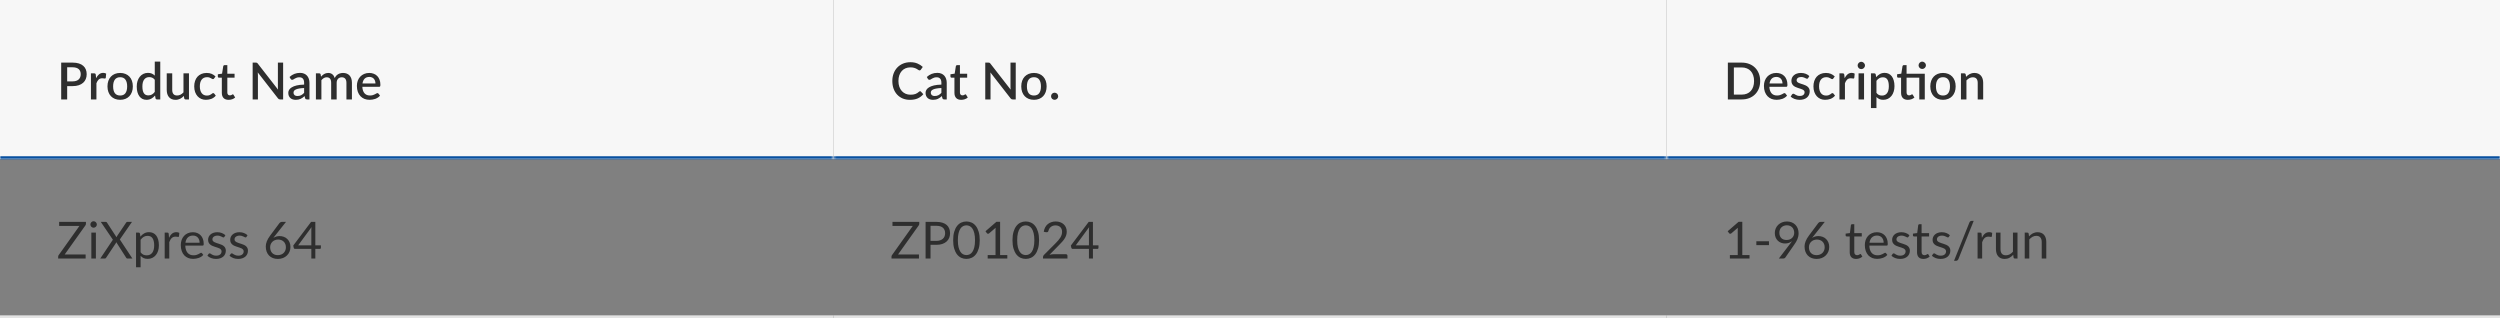
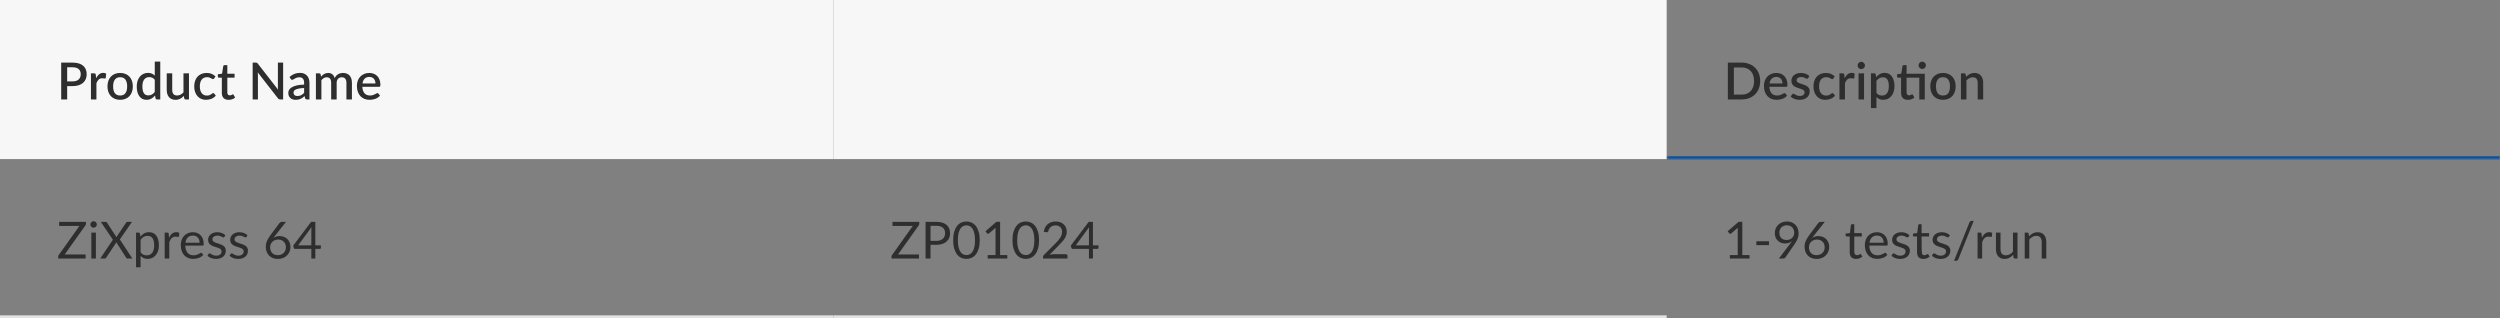
<svg xmlns="http://www.w3.org/2000/svg" width="880" height="112" viewBox="0 0 880 112" fill="none">
  <rect x="0" y="0" width="880" height="112" fill="#808080" stroke="none" />
  <mask id="path-1-inside-1_21_711" fill="white">
    <path d="M0 0H293.333V56H0V0Z" />
  </mask>
  <path d="M0 0H293.333V56H0V0Z" fill="#F7F7F7" />
  <path d="M25.571 28.646C26.039 28.646 26.45 28.586 26.804 28.466C27.164 28.346 27.461 28.178 27.695 27.962C27.935 27.74 28.115 27.473 28.235 27.161C28.355 26.849 28.415 26.501 28.415 26.117C28.415 25.739 28.355 25.4 28.235 25.1C28.121 24.8 27.947 24.545 27.713 24.335C27.479 24.125 27.182 23.966 26.822 23.858C26.468 23.744 26.051 23.687 25.571 23.687H23.645V28.646H25.571ZM25.571 22.04C26.417 22.04 27.149 22.139 27.767 22.337C28.391 22.535 28.904 22.814 29.306 23.174C29.714 23.528 30.017 23.957 30.215 24.461C30.413 24.959 30.512 25.511 30.512 26.117C30.512 26.735 30.407 27.302 30.197 27.818C29.987 28.328 29.675 28.769 29.261 29.141C28.847 29.507 28.331 29.795 27.713 30.005C27.101 30.209 26.387 30.311 25.571 30.311H23.645V35H21.539V22.04H25.571ZM33.834 27.521C34.122 26.939 34.47 26.483 34.878 26.153C35.286 25.817 35.775 25.649 36.345 25.649C36.543 25.649 36.729 25.673 36.903 25.721C37.077 25.763 37.233 25.829 37.371 25.919L37.236 27.377C37.212 27.479 37.173 27.551 37.119 27.593C37.071 27.629 37.005 27.647 36.921 27.647C36.831 27.647 36.702 27.632 36.534 27.602C36.366 27.566 36.189 27.548 36.003 27.548C35.733 27.548 35.493 27.587 35.283 27.665C35.079 27.743 34.893 27.857 34.725 28.007C34.563 28.157 34.419 28.34 34.293 28.556C34.167 28.772 34.05 29.018 33.942 29.294V35H32.007V25.82H33.132C33.336 25.82 33.477 25.859 33.555 25.937C33.633 26.009 33.687 26.138 33.717 26.324L33.834 27.521ZM42.304 25.676C42.982 25.676 43.594 25.787 44.14 26.009C44.692 26.231 45.16 26.546 45.544 26.954C45.934 27.362 46.234 27.857 46.444 28.439C46.654 29.021 46.759 29.675 46.759 30.401C46.759 31.127 46.654 31.781 46.444 32.363C46.234 32.945 45.934 33.443 45.544 33.857C45.16 34.265 44.692 34.58 44.14 34.802C43.594 35.024 42.982 35.135 42.304 35.135C41.62 35.135 41.002 35.024 40.45 34.802C39.904 34.58 39.436 34.265 39.046 33.857C38.656 33.443 38.356 32.945 38.146 32.363C37.936 31.781 37.831 31.127 37.831 30.401C37.831 29.675 37.936 29.021 38.146 28.439C38.356 27.857 38.656 27.362 39.046 26.954C39.436 26.546 39.904 26.231 40.45 26.009C41.002 25.787 41.62 25.676 42.304 25.676ZM42.304 33.623C43.132 33.623 43.747 33.347 44.149 32.795C44.557 32.237 44.761 31.442 44.761 30.41C44.761 29.378 44.557 28.583 44.149 28.025C43.747 27.461 43.132 27.179 42.304 27.179C41.464 27.179 40.84 27.461 40.432 28.025C40.024 28.583 39.82 29.378 39.82 30.41C39.82 31.442 40.024 32.237 40.432 32.795C40.84 33.347 41.464 33.623 42.304 33.623ZM54.477 28.079C54.208 27.731 53.91 27.488 53.587 27.35C53.263 27.212 52.911 27.143 52.533 27.143C51.778 27.143 51.187 27.422 50.761 27.98C50.334 28.532 50.121 29.351 50.121 30.437C50.121 31.001 50.169 31.484 50.266 31.886C50.361 32.282 50.499 32.606 50.679 32.858C50.859 33.11 51.078 33.293 51.337 33.407C51.594 33.521 51.886 33.578 52.209 33.578C52.702 33.578 53.124 33.473 53.478 33.263C53.839 33.047 54.172 32.744 54.477 32.354V28.079ZM56.413 21.68V35H55.242C54.984 35 54.819 34.877 54.748 34.631L54.577 33.632C54.193 34.082 53.755 34.445 53.263 34.721C52.776 34.997 52.209 35.135 51.562 35.135C51.045 35.135 50.578 35.033 50.157 34.829C49.737 34.619 49.377 34.316 49.078 33.92C48.778 33.524 48.544 33.035 48.376 32.453C48.214 31.865 48.133 31.193 48.133 30.437C48.133 29.753 48.222 29.12 48.403 28.538C48.589 27.956 48.852 27.452 49.194 27.026C49.536 26.594 49.95 26.258 50.437 26.018C50.928 25.772 51.477 25.649 52.084 25.649C52.623 25.649 53.083 25.736 53.461 25.91C53.839 26.078 54.178 26.315 54.477 26.621V21.68H56.413ZM66.519 25.82V35H65.349C65.091 35 64.926 34.877 64.854 34.631L64.71 33.776C64.518 33.98 64.314 34.166 64.098 34.334C63.888 34.502 63.663 34.646 63.423 34.766C63.183 34.886 62.925 34.979 62.649 35.045C62.379 35.111 62.088 35.144 61.776 35.144C61.272 35.144 60.828 35.06 60.444 34.892C60.06 34.724 59.736 34.487 59.472 34.181C59.214 33.875 59.019 33.509 58.887 33.083C58.755 32.651 58.689 32.177 58.689 31.661V25.82H60.624V31.661C60.624 32.279 60.765 32.759 61.047 33.101C61.335 33.443 61.77 33.614 62.352 33.614C62.778 33.614 63.174 33.518 63.54 33.326C63.912 33.128 64.26 32.858 64.584 32.516V25.82H66.519ZM75.358 27.62C75.297 27.698 75.24 27.758 75.186 27.8C75.132 27.842 75.055 27.863 74.953 27.863C74.85 27.863 74.743 27.827 74.629 27.755C74.52 27.683 74.388 27.605 74.233 27.521C74.082 27.431 73.9 27.35 73.683 27.278C73.468 27.206 73.198 27.17 72.874 27.17C72.454 27.17 72.085 27.245 71.766 27.395C71.454 27.545 71.191 27.761 70.975 28.043C70.764 28.319 70.606 28.658 70.498 29.06C70.395 29.456 70.344 29.903 70.344 30.401C70.344 30.917 70.401 31.376 70.516 31.778C70.629 32.18 70.791 32.519 71.001 32.795C71.218 33.071 71.475 33.281 71.775 33.425C72.082 33.569 72.424 33.641 72.802 33.641C73.174 33.641 73.477 33.596 73.71 33.506C73.945 33.416 74.139 33.317 74.296 33.209C74.451 33.101 74.584 33.002 74.692 32.912C74.805 32.822 74.925 32.777 75.052 32.777C75.207 32.777 75.328 32.837 75.412 32.957L75.96 33.668C75.739 33.938 75.493 34.166 75.222 34.352C74.953 34.538 74.668 34.691 74.368 34.811C74.067 34.925 73.755 35.006 73.431 35.054C73.108 35.108 72.781 35.135 72.451 35.135C71.88 35.135 71.347 35.03 70.849 34.82C70.356 34.604 69.924 34.295 69.552 33.893C69.186 33.485 68.895 32.99 68.68 32.408C68.469 31.82 68.365 31.151 68.365 30.401C68.365 29.723 68.46 29.096 68.653 28.52C68.844 27.938 69.124 27.437 69.49 27.017C69.862 26.597 70.32 26.27 70.867 26.036C71.412 25.796 72.043 25.676 72.757 25.676C73.422 25.676 74.007 25.784 74.511 26C75.022 26.216 75.475 26.522 75.871 26.918L75.358 27.62ZM80.46 35.144C79.698 35.144 79.11 34.931 78.696 34.505C78.288 34.073 78.084 33.467 78.084 32.687V27.341H77.076C76.968 27.341 76.875 27.308 76.797 27.242C76.719 27.17 76.68 27.065 76.68 26.927V26.144L78.165 25.928L78.588 23.273C78.618 23.171 78.669 23.09 78.741 23.03C78.813 22.964 78.909 22.931 79.029 22.931H80.019V25.946H82.566V27.341H80.019V32.552C80.019 32.882 80.1 33.134 80.262 33.308C80.424 33.482 80.64 33.569 80.91 33.569C81.06 33.569 81.189 33.551 81.297 33.515C81.405 33.473 81.498 33.431 81.576 33.389C81.654 33.341 81.72 33.299 81.774 33.263C81.834 33.221 81.891 33.2 81.945 33.2C82.053 33.2 82.14 33.26 82.206 33.38L82.782 34.325C82.482 34.589 82.128 34.793 81.72 34.937C81.312 35.075 80.892 35.144 80.46 35.144ZM99.662 22.04V35H98.591C98.428 35 98.29 34.973 98.177 34.919C98.062 34.859 97.954 34.763 97.853 34.631L90.734 25.487C90.751 25.661 90.763 25.835 90.769 26.009C90.781 26.177 90.787 26.333 90.787 26.477V35H88.933V22.04H90.031C90.121 22.04 90.197 22.046 90.257 22.058C90.323 22.064 90.382 22.079 90.436 22.103C90.49 22.127 90.541 22.163 90.59 22.211C90.638 22.259 90.689 22.319 90.743 22.391L97.871 31.544C97.853 31.358 97.838 31.175 97.826 30.995C97.82 30.815 97.817 30.647 97.817 30.491V22.04H99.662ZM107.049 30.986C106.359 31.01 105.777 31.067 105.303 31.157C104.829 31.241 104.445 31.352 104.151 31.49C103.857 31.622 103.644 31.781 103.512 31.967C103.386 32.153 103.323 32.357 103.323 32.579C103.323 32.795 103.356 32.981 103.422 33.137C103.494 33.287 103.59 33.413 103.71 33.515C103.836 33.611 103.98 33.683 104.142 33.731C104.31 33.773 104.493 33.794 104.691 33.794C105.195 33.794 105.627 33.701 105.987 33.515C106.353 33.323 106.707 33.047 107.049 32.687V30.986ZM101.919 27.098C102.957 26.132 104.193 25.649 105.627 25.649C106.155 25.649 106.623 25.736 107.031 25.91C107.445 26.078 107.79 26.318 108.066 26.63C108.348 26.942 108.561 27.314 108.705 27.746C108.855 28.172 108.93 28.646 108.93 29.168V35H108.066C107.88 35 107.739 34.973 107.643 34.919C107.547 34.859 107.466 34.742 107.4 34.568L107.211 33.821C106.977 34.031 106.746 34.22 106.518 34.388C106.29 34.55 106.053 34.688 105.807 34.802C105.567 34.916 105.306 35 105.024 35.054C104.748 35.114 104.442 35.144 104.106 35.144C103.734 35.144 103.386 35.093 103.062 34.991C102.744 34.889 102.468 34.736 102.234 34.532C102 34.322 101.814 34.064 101.676 33.758C101.544 33.452 101.478 33.092 101.478 32.678C101.478 32.324 101.571 31.979 101.757 31.643C101.949 31.307 102.261 31.007 102.693 30.743C103.131 30.473 103.704 30.251 104.412 30.077C105.126 29.903 106.005 29.804 107.049 29.78V29.168C107.049 28.508 106.908 28.016 106.626 27.692C106.344 27.368 105.93 27.206 105.384 27.206C105.012 27.206 104.7 27.254 104.448 27.35C104.196 27.44 103.977 27.539 103.791 27.647C103.605 27.755 103.44 27.857 103.296 27.953C103.152 28.043 102.999 28.088 102.837 28.088C102.705 28.088 102.591 28.055 102.495 27.989C102.405 27.917 102.33 27.83 102.27 27.728L101.919 27.098ZM111.197 35V25.82H112.367C112.631 25.82 112.799 25.943 112.871 26.189L112.997 26.99C113.165 26.798 113.339 26.624 113.519 26.468C113.699 26.306 113.891 26.168 114.095 26.054C114.305 25.934 114.527 25.841 114.761 25.775C115.001 25.709 115.259 25.676 115.535 25.676C115.829 25.676 116.099 25.718 116.345 25.802C116.591 25.886 116.807 26.006 116.993 26.162C117.185 26.318 117.35 26.507 117.488 26.729C117.626 26.951 117.74 27.2 117.83 27.476C117.968 27.158 118.142 26.885 118.352 26.657C118.562 26.429 118.796 26.243 119.054 26.099C119.312 25.955 119.585 25.85 119.873 25.784C120.167 25.712 120.464 25.676 120.764 25.676C121.256 25.676 121.694 25.754 122.078 25.91C122.468 26.066 122.795 26.294 123.059 26.594C123.329 26.888 123.533 27.251 123.671 27.683C123.809 28.115 123.878 28.607 123.878 29.159V35H121.943V29.159C121.943 28.511 121.802 28.025 121.52 27.701C121.244 27.371 120.833 27.206 120.287 27.206C120.041 27.206 119.81 27.248 119.594 27.332C119.378 27.416 119.189 27.539 119.027 27.701C118.865 27.863 118.736 28.067 118.64 28.313C118.55 28.553 118.505 28.835 118.505 29.159V35H116.57V29.159C116.57 28.487 116.435 27.995 116.165 27.683C115.895 27.365 115.499 27.206 114.977 27.206C114.617 27.206 114.284 27.299 113.978 27.485C113.672 27.665 113.39 27.914 113.132 28.232V35H111.197ZM132.159 29.375C132.159 29.051 132.111 28.751 132.015 28.475C131.925 28.193 131.79 27.95 131.61 27.746C131.43 27.536 131.205 27.374 130.935 27.26C130.671 27.14 130.365 27.08 130.017 27.08C129.315 27.08 128.763 27.281 128.361 27.683C127.959 28.085 127.704 28.649 127.596 29.375H132.159ZM127.542 30.563C127.566 31.085 127.647 31.538 127.785 31.922C127.923 32.3 128.106 32.615 128.334 32.867C128.568 33.119 128.844 33.308 129.162 33.434C129.486 33.554 129.846 33.614 130.242 33.614C130.62 33.614 130.947 33.572 131.223 33.488C131.499 33.398 131.739 33.302 131.943 33.2C132.147 33.092 132.321 32.996 132.465 32.912C132.609 32.822 132.741 32.777 132.861 32.777C133.017 32.777 133.137 32.837 133.221 32.957L133.77 33.668C133.542 33.938 133.284 34.166 132.996 34.352C132.708 34.538 132.402 34.691 132.078 34.811C131.754 34.925 131.421 35.006 131.079 35.054C130.737 35.108 130.404 35.135 130.08 35.135C129.444 35.135 128.853 35.03 128.307 34.82C127.767 34.604 127.296 34.289 126.894 33.875C126.498 33.461 126.186 32.948 125.958 32.336C125.736 31.724 125.625 31.019 125.625 30.221C125.625 29.585 125.724 28.991 125.922 28.439C126.126 27.887 126.414 27.407 126.786 26.999C127.164 26.591 127.62 26.27 128.154 26.036C128.694 25.796 129.303 25.676 129.981 25.676C130.545 25.676 131.067 25.769 131.547 25.955C132.027 26.135 132.441 26.402 132.789 26.756C133.137 27.11 133.407 27.545 133.599 28.061C133.797 28.571 133.896 29.153 133.896 29.807C133.896 30.107 133.863 30.308 133.797 30.41C133.731 30.512 133.611 30.563 133.437 30.563H127.542Z" fill="#2E2E2E" />
-   <path d="M293.333 55H0V57H293.333V55Z" fill="#0850A0" mask="url(#path-1-inside-1_21_711)" />
  <mask id="path-4-inside-2_21_711" fill="white">
    <path d="M293.333 0H586.667V56H293.333V0Z" />
  </mask>
  <path d="M293.333 0H586.667V56H293.333V0Z" fill="#F7F7F7" />
-   <path d="M323.872 32.111C323.986 32.111 324.085 32.156 324.169 32.246L325.006 33.155C324.478 33.791 323.83 34.283 323.062 34.631C322.294 34.973 321.376 35.144 320.308 35.144C319.36 35.144 318.502 34.982 317.734 34.658C316.972 34.328 316.321 33.872 315.781 33.29C315.241 32.702 314.824 32.003 314.53 31.193C314.242 30.383 314.098 29.492 314.098 28.52C314.098 27.548 314.251 26.657 314.557 25.847C314.869 25.031 315.304 24.332 315.862 23.75C316.426 23.162 317.098 22.706 317.878 22.382C318.664 22.058 319.528 21.896 320.47 21.896C321.406 21.896 322.231 22.049 322.945 22.355C323.665 22.655 324.289 23.057 324.817 23.561L324.124 24.542C324.076 24.608 324.019 24.665 323.953 24.713C323.887 24.761 323.797 24.785 323.683 24.785C323.563 24.785 323.425 24.731 323.269 24.623C323.119 24.509 322.924 24.386 322.684 24.254C322.45 24.116 322.153 23.993 321.793 23.885C321.439 23.771 320.995 23.714 320.461 23.714C319.843 23.714 319.276 23.822 318.76 24.038C318.244 24.254 317.8 24.569 317.428 24.983C317.056 25.397 316.765 25.901 316.555 26.495C316.351 27.089 316.249 27.764 316.249 28.52C316.249 29.282 316.357 29.963 316.573 30.563C316.789 31.157 317.086 31.661 317.464 32.075C317.842 32.483 318.286 32.795 318.796 33.011C319.306 33.227 319.855 33.335 320.443 33.335C320.803 33.335 321.124 33.317 321.406 33.281C321.694 33.239 321.958 33.176 322.198 33.092C322.438 33.002 322.663 32.891 322.873 32.759C323.089 32.627 323.302 32.465 323.512 32.273C323.632 32.165 323.752 32.111 323.872 32.111ZM331.37 30.986C330.68 31.01 330.098 31.067 329.624 31.157C329.15 31.241 328.766 31.352 328.472 31.49C328.178 31.622 327.965 31.781 327.833 31.967C327.707 32.153 327.644 32.357 327.644 32.579C327.644 32.795 327.677 32.981 327.743 33.137C327.815 33.287 327.911 33.413 328.031 33.515C328.157 33.611 328.301 33.683 328.463 33.731C328.631 33.773 328.814 33.794 329.012 33.794C329.516 33.794 329.948 33.701 330.308 33.515C330.674 33.323 331.028 33.047 331.37 32.687V30.986ZM326.24 27.098C327.278 26.132 328.514 25.649 329.948 25.649C330.476 25.649 330.944 25.736 331.352 25.91C331.766 26.078 332.111 26.318 332.387 26.63C332.669 26.942 332.882 27.314 333.026 27.746C333.176 28.172 333.251 28.646 333.251 29.168V35H332.387C332.201 35 332.06 34.973 331.964 34.919C331.868 34.859 331.787 34.742 331.721 34.568L331.532 33.821C331.298 34.031 331.067 34.22 330.839 34.388C330.611 34.55 330.374 34.688 330.128 34.802C329.888 34.916 329.627 35 329.345 35.054C329.069 35.114 328.763 35.144 328.427 35.144C328.055 35.144 327.707 35.093 327.383 34.991C327.065 34.889 326.789 34.736 326.555 34.532C326.321 34.322 326.135 34.064 325.997 33.758C325.865 33.452 325.799 33.092 325.799 32.678C325.799 32.324 325.892 31.979 326.078 31.643C326.27 31.307 326.582 31.007 327.014 30.743C327.452 30.473 328.025 30.251 328.733 30.077C329.447 29.903 330.326 29.804 331.37 29.78V29.168C331.37 28.508 331.229 28.016 330.947 27.692C330.665 27.368 330.251 27.206 329.705 27.206C329.333 27.206 329.021 27.254 328.769 27.35C328.517 27.44 328.298 27.539 328.112 27.647C327.926 27.755 327.761 27.857 327.617 27.953C327.473 28.043 327.32 28.088 327.158 28.088C327.026 28.088 326.912 28.055 326.816 27.989C326.726 27.917 326.651 27.83 326.591 27.728L326.24 27.098ZM338.338 35.144C337.576 35.144 336.988 34.931 336.574 34.505C336.166 34.073 335.962 33.467 335.962 32.687V27.341H334.954C334.846 27.341 334.753 27.308 334.675 27.242C334.597 27.17 334.558 27.065 334.558 26.927V26.144L336.043 25.928L336.466 23.273C336.496 23.171 336.547 23.09 336.619 23.03C336.691 22.964 336.787 22.931 336.907 22.931H337.897V25.946H340.444V27.341H337.897V32.552C337.897 32.882 337.978 33.134 338.14 33.308C338.302 33.482 338.518 33.569 338.788 33.569C338.938 33.569 339.067 33.551 339.175 33.515C339.283 33.473 339.376 33.431 339.454 33.389C339.532 33.341 339.598 33.299 339.652 33.263C339.712 33.221 339.769 33.2 339.823 33.2C339.931 33.2 340.018 33.26 340.084 33.38L340.66 34.325C340.36 34.589 340.006 34.793 339.598 34.937C339.19 35.075 338.77 35.144 338.338 35.144ZM357.54 22.04V35H356.469C356.307 35 356.169 34.973 356.055 34.919C355.941 34.859 355.833 34.763 355.731 34.631L348.612 25.487C348.63 25.661 348.642 25.835 348.648 26.009C348.66 26.177 348.666 26.333 348.666 26.477V35H346.812V22.04H347.91C348 22.04 348.075 22.046 348.135 22.058C348.201 22.064 348.261 22.079 348.315 22.103C348.369 22.127 348.42 22.163 348.468 22.211C348.516 22.259 348.567 22.319 348.621 22.391L355.749 31.544C355.731 31.358 355.716 31.175 355.704 30.995C355.698 30.815 355.695 30.647 355.695 30.491V22.04H357.54ZM363.956 25.676C364.634 25.676 365.246 25.787 365.792 26.009C366.344 26.231 366.812 26.546 367.196 26.954C367.586 27.362 367.886 27.857 368.096 28.439C368.306 29.021 368.411 29.675 368.411 30.401C368.411 31.127 368.306 31.781 368.096 32.363C367.886 32.945 367.586 33.443 367.196 33.857C366.812 34.265 366.344 34.58 365.792 34.802C365.246 35.024 364.634 35.135 363.956 35.135C363.272 35.135 362.654 35.024 362.102 34.802C361.556 34.58 361.088 34.265 360.698 33.857C360.308 33.443 360.008 32.945 359.798 32.363C359.588 31.781 359.483 31.127 359.483 30.401C359.483 29.675 359.588 29.021 359.798 28.439C360.008 27.857 360.308 27.362 360.698 26.954C361.088 26.546 361.556 26.231 362.102 26.009C362.654 25.787 363.272 25.676 363.956 25.676ZM363.956 33.623C364.784 33.623 365.399 33.347 365.801 32.795C366.209 32.237 366.413 31.442 366.413 30.41C366.413 29.378 366.209 28.583 365.801 28.025C365.399 27.461 364.784 27.179 363.956 27.179C363.116 27.179 362.492 27.461 362.084 28.025C361.676 28.583 361.472 29.378 361.472 30.41C361.472 31.442 361.676 32.237 362.084 32.795C362.492 33.347 363.116 33.623 363.956 33.623ZM369.973 33.884C369.973 33.71 370.003 33.548 370.063 33.398C370.129 33.242 370.216 33.107 370.324 32.993C370.438 32.879 370.57 32.789 370.72 32.723C370.876 32.657 371.041 32.624 371.215 32.624C371.389 32.624 371.551 32.657 371.701 32.723C371.857 32.789 371.992 32.879 372.106 32.993C372.22 33.107 372.31 33.242 372.376 33.398C372.442 33.548 372.475 33.71 372.475 33.884C372.475 34.064 372.442 34.229 372.376 34.379C372.31 34.529 372.22 34.661 372.106 34.775C371.992 34.889 371.857 34.976 371.701 35.036C371.551 35.102 371.389 35.135 371.215 35.135C371.041 35.135 370.876 35.102 370.72 35.036C370.57 34.976 370.438 34.889 370.324 34.775C370.216 34.661 370.129 34.529 370.063 34.379C370.003 34.229 369.973 34.064 369.973 33.884Z" fill="#2E2E2E" />
-   <path d="M586.667 55H293.333V57H586.667V55Z" fill="#0850A0" mask="url(#path-4-inside-2_21_711)" />
  <mask id="path-7-inside-3_21_711" fill="white">
    <path d="M586.667 0H880V56H586.667V0Z" />
  </mask>
-   <path d="M586.667 0H880V56H586.667V0Z" fill="#F7F7F7" />
  <path d="M619.582 28.52C619.582 29.48 619.426 30.359 619.114 31.157C618.802 31.949 618.361 32.63 617.791 33.2C617.227 33.77 616.546 34.214 615.748 34.532C614.956 34.844 614.074 35 613.102 35H608.206V22.04H613.102C614.074 22.04 614.956 22.199 615.748 22.517C616.546 22.829 617.227 23.27 617.791 23.84C618.361 24.41 618.802 25.094 619.114 25.892C619.426 26.684 619.582 27.56 619.582 28.52ZM617.431 28.52C617.431 27.776 617.329 27.107 617.125 26.513C616.927 25.919 616.639 25.418 616.261 25.01C615.889 24.602 615.436 24.29 614.902 24.074C614.368 23.852 613.768 23.741 613.102 23.741H610.321V33.299H613.102C613.768 33.299 614.368 33.191 614.902 32.975C615.436 32.759 615.889 32.447 616.261 32.039C616.639 31.625 616.927 31.124 617.125 30.536C617.329 29.942 617.431 29.27 617.431 28.52ZM627.437 29.375C627.437 29.051 627.389 28.751 627.293 28.475C627.203 28.193 627.068 27.95 626.888 27.746C626.708 27.536 626.483 27.374 626.213 27.26C625.949 27.14 625.643 27.08 625.295 27.08C624.593 27.08 624.041 27.281 623.639 27.683C623.237 28.085 622.982 28.649 622.874 29.375H627.437ZM622.82 30.563C622.844 31.085 622.925 31.538 623.063 31.922C623.201 32.3 623.384 32.615 623.612 32.867C623.846 33.119 624.122 33.308 624.44 33.434C624.764 33.554 625.124 33.614 625.52 33.614C625.898 33.614 626.225 33.572 626.501 33.488C626.777 33.398 627.017 33.302 627.221 33.2C627.425 33.092 627.599 32.996 627.743 32.912C627.887 32.822 628.019 32.777 628.139 32.777C628.295 32.777 628.415 32.837 628.499 32.957L629.048 33.668C628.82 33.938 628.562 34.166 628.274 34.352C627.986 34.538 627.68 34.691 627.356 34.811C627.032 34.925 626.699 35.006 626.357 35.054C626.015 35.108 625.682 35.135 625.358 35.135C624.722 35.135 624.131 35.03 623.585 34.82C623.045 34.604 622.574 34.289 622.172 33.875C621.776 33.461 621.464 32.948 621.236 32.336C621.014 31.724 620.903 31.019 620.903 30.221C620.903 29.585 621.002 28.991 621.2 28.439C621.404 27.887 621.692 27.407 622.064 26.999C622.442 26.591 622.898 26.27 623.432 26.036C623.972 25.796 624.581 25.676 625.259 25.676C625.823 25.676 626.345 25.769 626.825 25.955C627.305 26.135 627.719 26.402 628.067 26.756C628.415 27.11 628.685 27.545 628.877 28.061C629.075 28.571 629.174 29.153 629.174 29.807C629.174 30.107 629.141 30.308 629.075 30.41C629.009 30.512 628.889 30.563 628.715 30.563H622.82ZM636.46 27.485C636.412 27.569 636.358 27.629 636.298 27.665C636.238 27.701 636.163 27.719 636.073 27.719C635.971 27.719 635.86 27.689 635.74 27.629C635.62 27.563 635.479 27.491 635.317 27.413C635.155 27.335 634.963 27.266 634.741 27.206C634.525 27.14 634.27 27.107 633.976 27.107C633.736 27.107 633.517 27.137 633.319 27.197C633.127 27.251 632.962 27.332 632.824 27.44C632.692 27.542 632.59 27.665 632.518 27.809C632.446 27.947 632.41 28.097 632.41 28.259C632.41 28.475 632.476 28.655 632.608 28.799C632.74 28.943 632.914 29.069 633.13 29.177C633.346 29.279 633.592 29.372 633.868 29.456C634.144 29.54 634.426 29.63 634.714 29.726C635.002 29.822 635.284 29.933 635.56 30.059C635.836 30.185 636.082 30.341 636.298 30.527C636.514 30.707 636.688 30.929 636.82 31.193C636.952 31.451 637.018 31.766 637.018 32.138C637.018 32.57 636.94 32.969 636.784 33.335C636.628 33.701 636.4 34.019 636.1 34.289C635.8 34.559 635.425 34.769 634.975 34.919C634.531 35.069 634.021 35.144 633.445 35.144C633.127 35.144 632.818 35.114 632.518 35.054C632.224 35 631.942 34.925 631.672 34.829C631.408 34.727 631.159 34.607 630.925 34.469C630.697 34.331 630.493 34.181 630.313 34.019L630.763 33.281C630.817 33.191 630.883 33.122 630.961 33.074C631.045 33.02 631.147 32.993 631.267 32.993C631.393 32.993 631.516 33.035 631.636 33.119C631.762 33.197 631.906 33.284 632.068 33.38C632.236 33.476 632.437 33.566 632.671 33.65C632.905 33.728 633.196 33.767 633.544 33.767C633.832 33.767 634.081 33.734 634.291 33.668C634.501 33.596 634.675 33.5 634.813 33.38C634.951 33.26 635.053 33.125 635.119 32.975C635.185 32.819 635.218 32.654 635.218 32.48C635.218 32.246 635.152 32.054 635.02 31.904C634.888 31.754 634.711 31.625 634.489 31.517C634.273 31.409 634.024 31.313 633.742 31.229C633.466 31.145 633.184 31.055 632.896 30.959C632.608 30.863 632.323 30.752 632.041 30.626C631.765 30.5 631.516 30.341 631.294 30.149C631.078 29.951 630.904 29.714 630.772 29.438C630.64 29.156 630.574 28.814 630.574 28.412C630.574 28.046 630.646 27.698 630.79 27.368C630.94 27.038 631.156 26.747 631.438 26.495C631.726 26.243 632.077 26.045 632.491 25.901C632.911 25.751 633.394 25.676 633.94 25.676C634.558 25.676 635.119 25.775 635.623 25.973C636.127 26.171 636.55 26.441 636.892 26.783L636.46 27.485ZM645.325 27.62C645.265 27.698 645.208 27.758 645.154 27.8C645.1 27.842 645.022 27.863 644.92 27.863C644.818 27.863 644.71 27.827 644.596 27.755C644.488 27.683 644.356 27.605 644.2 27.521C644.05 27.431 643.867 27.35 643.651 27.278C643.435 27.206 643.165 27.17 642.841 27.17C642.421 27.17 642.052 27.245 641.734 27.395C641.422 27.545 641.158 27.761 640.942 28.043C640.732 28.319 640.573 28.658 640.465 29.06C640.363 29.456 640.312 29.903 640.312 30.401C640.312 30.917 640.369 31.376 640.483 31.778C640.597 32.18 640.759 32.519 640.969 32.795C641.185 33.071 641.443 33.281 641.743 33.425C642.049 33.569 642.391 33.641 642.769 33.641C643.141 33.641 643.444 33.596 643.678 33.506C643.912 33.416 644.107 33.317 644.263 33.209C644.419 33.101 644.551 33.002 644.659 32.912C644.773 32.822 644.893 32.777 645.019 32.777C645.175 32.777 645.295 32.837 645.379 32.957L645.928 33.668C645.706 33.938 645.46 34.166 645.19 34.352C644.92 34.538 644.635 34.691 644.335 34.811C644.035 34.925 643.723 35.006 643.399 35.054C643.075 35.108 642.748 35.135 642.418 35.135C641.848 35.135 641.314 35.03 640.816 34.82C640.324 34.604 639.892 34.295 639.52 33.893C639.154 33.485 638.863 32.99 638.647 32.408C638.437 31.82 638.332 31.151 638.332 30.401C638.332 29.723 638.428 29.096 638.62 28.52C638.812 27.938 639.091 27.437 639.457 27.017C639.829 26.597 640.288 26.27 640.834 26.036C641.38 25.796 642.01 25.676 642.724 25.676C643.39 25.676 643.975 25.784 644.479 26C644.989 26.216 645.442 26.522 645.838 26.918L645.325 27.62ZM649.311 27.521C649.599 26.939 649.947 26.483 650.355 26.153C650.763 25.817 651.252 25.649 651.822 25.649C652.02 25.649 652.206 25.673 652.38 25.721C652.554 25.763 652.71 25.829 652.848 25.919L652.713 27.377C652.689 27.479 652.65 27.551 652.596 27.593C652.548 27.629 652.482 27.647 652.398 27.647C652.308 27.647 652.179 27.632 652.011 27.602C651.843 27.566 651.666 27.548 651.48 27.548C651.21 27.548 650.97 27.587 650.76 27.665C650.556 27.743 650.37 27.857 650.202 28.007C650.04 28.157 649.896 28.34 649.77 28.556C649.644 28.772 649.527 29.018 649.419 29.294V35H647.484V25.82H648.609C648.813 25.82 648.954 25.859 649.032 25.937C649.11 26.009 649.164 26.138 649.194 26.324L649.311 27.521ZM656.145 25.82V35H654.21V25.82H656.145ZM656.469 23.048C656.469 23.222 656.433 23.387 656.361 23.543C656.295 23.699 656.202 23.837 656.082 23.957C655.962 24.071 655.821 24.164 655.659 24.236C655.503 24.302 655.335 24.335 655.155 24.335C654.981 24.335 654.816 24.302 654.66 24.236C654.51 24.164 654.378 24.071 654.264 23.957C654.15 23.837 654.057 23.699 653.985 23.543C653.919 23.387 653.886 23.222 653.886 23.048C653.886 22.868 653.919 22.7 653.985 22.544C654.057 22.388 654.15 22.253 654.264 22.139C654.378 22.019 654.51 21.926 654.66 21.86C654.816 21.788 654.981 21.752 655.155 21.752C655.335 21.752 655.503 21.788 655.659 21.86C655.821 21.926 655.962 22.019 656.082 22.139C656.202 22.253 656.295 22.388 656.361 22.544C656.433 22.7 656.469 22.868 656.469 23.048ZM660.511 32.696C660.781 33.044 661.075 33.29 661.393 33.434C661.717 33.572 662.074 33.641 662.464 33.641C663.22 33.641 663.808 33.365 664.228 32.813C664.654 32.261 664.867 31.439 664.867 30.347C664.867 29.783 664.819 29.303 664.723 28.907C664.627 28.505 664.489 28.178 664.309 27.926C664.129 27.674 663.91 27.491 663.652 27.377C663.394 27.263 663.103 27.206 662.779 27.206C662.287 27.206 661.861 27.314 661.501 27.53C661.147 27.74 660.817 28.043 660.511 28.439V32.696ZM660.412 27.152C660.796 26.702 661.231 26.339 661.717 26.063C662.209 25.787 662.779 25.649 663.427 25.649C663.943 25.649 664.411 25.754 664.831 25.964C665.251 26.168 665.611 26.468 665.911 26.864C666.211 27.26 666.442 27.752 666.604 28.34C666.772 28.922 666.856 29.591 666.856 30.347C666.856 31.025 666.763 31.658 666.577 32.246C666.397 32.828 666.136 33.335 665.794 33.767C665.452 34.193 665.038 34.529 664.552 34.775C664.066 35.015 663.517 35.135 662.905 35.135C662.365 35.135 661.906 35.048 661.528 34.874C661.156 34.7 660.817 34.46 660.511 34.154V38.051H658.576V25.82H659.746C660.01 25.82 660.178 25.943 660.25 26.189L660.412 27.152ZM677.523 35H675.588V27.341H671.115V32.552C671.115 32.882 671.196 33.134 671.358 33.308C671.52 33.482 671.736 33.569 672.006 33.569C672.156 33.569 672.285 33.551 672.393 33.515C672.501 33.473 672.594 33.431 672.672 33.389C672.75 33.341 672.816 33.299 672.87 33.263C672.93 33.221 672.987 33.2 673.041 33.2C673.149 33.2 673.236 33.26 673.302 33.38L673.878 34.325C673.578 34.589 673.224 34.793 672.816 34.937C672.408 35.075 671.988 35.144 671.556 35.144C670.794 35.144 670.206 34.931 669.792 34.505C669.384 34.073 669.18 33.467 669.18 32.687V27.341H668.172C668.064 27.341 667.971 27.308 667.893 27.242C667.815 27.17 667.776 27.065 667.776 26.927V26.144L669.261 25.928L669.684 23.273C669.714 23.171 669.765 23.09 669.837 23.03C669.909 22.964 670.005 22.931 670.125 22.931H671.115V25.946H677.523V35ZM677.919 23.003C677.919 23.177 677.883 23.342 677.811 23.498C677.745 23.648 677.652 23.783 677.532 23.903C677.412 24.017 677.271 24.11 677.109 24.182C676.953 24.248 676.788 24.281 676.614 24.281C676.44 24.281 676.275 24.248 676.119 24.182C675.969 24.11 675.834 24.017 675.714 23.903C675.6 23.783 675.507 23.648 675.435 23.498C675.369 23.342 675.336 23.177 675.336 23.003C675.336 22.823 675.369 22.655 675.435 22.499C675.507 22.337 675.6 22.199 675.714 22.085C675.834 21.965 675.969 21.872 676.119 21.806C676.275 21.734 676.44 21.698 676.614 21.698C676.788 21.698 676.953 21.734 677.109 21.806C677.271 21.872 677.412 21.965 677.532 22.085C677.652 22.199 677.745 22.337 677.811 22.499C677.883 22.655 677.919 22.823 677.919 23.003ZM683.938 25.676C684.616 25.676 685.228 25.787 685.774 26.009C686.326 26.231 686.794 26.546 687.178 26.954C687.568 27.362 687.868 27.857 688.078 28.439C688.288 29.021 688.393 29.675 688.393 30.401C688.393 31.127 688.288 31.781 688.078 32.363C687.868 32.945 687.568 33.443 687.178 33.857C686.794 34.265 686.326 34.58 685.774 34.802C685.228 35.024 684.616 35.135 683.938 35.135C683.254 35.135 682.636 35.024 682.084 34.802C681.538 34.58 681.07 34.265 680.68 33.857C680.29 33.443 679.99 32.945 679.78 32.363C679.57 31.781 679.465 31.127 679.465 30.401C679.465 29.675 679.57 29.021 679.78 28.439C679.99 27.857 680.29 27.362 680.68 26.954C681.07 26.546 681.538 26.231 682.084 26.009C682.636 25.787 683.254 25.676 683.938 25.676ZM683.938 33.623C684.766 33.623 685.381 33.347 685.783 32.795C686.191 32.237 686.395 31.442 686.395 30.41C686.395 29.378 686.191 28.583 685.783 28.025C685.381 27.461 684.766 27.179 683.938 27.179C683.098 27.179 682.474 27.461 682.066 28.025C681.658 28.583 681.454 29.378 681.454 30.41C681.454 31.442 681.658 32.237 682.066 32.795C682.474 33.347 683.098 33.623 683.938 33.623ZM692.061 27.035C692.259 26.831 692.463 26.648 692.673 26.486C692.889 26.318 693.117 26.174 693.357 26.054C693.597 25.934 693.852 25.841 694.122 25.775C694.392 25.709 694.686 25.676 695.004 25.676C695.508 25.676 695.949 25.76 696.327 25.928C696.711 26.096 697.032 26.333 697.29 26.639C697.554 26.945 697.752 27.314 697.884 27.746C698.016 28.172 698.082 28.643 698.082 29.159V35H696.156V29.159C696.156 28.541 696.012 28.061 695.724 27.719C695.442 27.377 695.01 27.206 694.428 27.206C693.996 27.206 693.594 27.305 693.222 27.503C692.856 27.701 692.511 27.971 692.187 28.313V35H690.252V25.82H691.422C691.686 25.82 691.854 25.943 691.926 26.189L692.061 27.035Z" fill="#2E2E2E" />
  <path d="M880 55H586.667V57H880V55Z" fill="#0850A0" mask="url(#path-7-inside-3_21_711)" />
  <path d="M30.251 78.751C30.251 78.949 30.191 79.141 30.071 79.327L22.772 89.578H30.143V91H20.477V90.316C20.477 90.22 20.492 90.13 20.522 90.046C20.558 89.962 20.6 89.881 20.648 89.803L27.965 79.525H20.819V78.103H30.251V78.751ZM33.754 81.883V91H32.152V81.883H33.754ZM34.096 79.021C34.096 79.177 34.063 79.324 33.997 79.462C33.937 79.594 33.853 79.714 33.745 79.822C33.643 79.924 33.52 80.005 33.376 80.065C33.238 80.125 33.091 80.155 32.935 80.155C32.779 80.155 32.632 80.125 32.494 80.065C32.362 80.005 32.245 79.924 32.143 79.822C32.041 79.714 31.96 79.594 31.9 79.462C31.84 79.324 31.81 79.177 31.81 79.021C31.81 78.865 31.84 78.718 31.9 78.58C31.96 78.436 32.041 78.313 32.143 78.211C32.245 78.103 32.362 78.019 32.494 77.959C32.632 77.899 32.779 77.869 32.935 77.869C33.091 77.869 33.238 77.899 33.376 77.959C33.52 78.019 33.643 78.103 33.745 78.211C33.853 78.313 33.937 78.436 33.997 78.58C34.063 78.718 34.096 78.865 34.096 79.021ZM46.601 91H44.873C44.741 91 44.636 90.967 44.558 90.901C44.486 90.829 44.426 90.751 44.378 90.667L40.922 85.249C40.874 85.393 40.82 85.516 40.76 85.618L37.394 90.667C37.334 90.751 37.268 90.829 37.196 90.901C37.13 90.967 37.037 91 36.917 91H35.297L39.734 84.376L35.477 78.103H37.214C37.34 78.103 37.433 78.124 37.493 78.166C37.553 78.208 37.607 78.268 37.655 78.346L41.021 83.512C41.063 83.386 41.126 83.248 41.21 83.098L44.387 78.382C44.435 78.298 44.492 78.232 44.558 78.184C44.624 78.13 44.702 78.103 44.792 78.103H46.457L42.182 84.295L46.601 91ZM49.493 88.804C49.787 89.2 50.108 89.479 50.456 89.641C50.804 89.803 51.194 89.884 51.626 89.884C52.478 89.884 53.132 89.581 53.588 88.975C54.044 88.369 54.272 87.505 54.272 86.383C54.272 85.789 54.218 85.279 54.11 84.853C54.008 84.427 53.858 84.079 53.66 83.809C53.462 83.533 53.219 83.332 52.931 83.206C52.643 83.08 52.316 83.017 51.95 83.017C51.428 83.017 50.969 83.137 50.573 83.377C50.183 83.617 49.823 83.956 49.493 84.394V88.804ZM49.412 83.296C49.796 82.822 50.24 82.441 50.744 82.153C51.248 81.865 51.824 81.721 52.472 81.721C53 81.721 53.477 81.823 53.903 82.027C54.329 82.225 54.692 82.522 54.992 82.918C55.292 83.308 55.523 83.794 55.685 84.376C55.847 84.958 55.928 85.627 55.928 86.383C55.928 87.055 55.838 87.682 55.658 88.264C55.478 88.84 55.217 89.341 54.875 89.767C54.539 90.187 54.125 90.52 53.633 90.766C53.147 91.006 52.598 91.126 51.986 91.126C51.428 91.126 50.948 91.033 50.546 90.847C50.15 90.655 49.799 90.391 49.493 90.055V94.087H47.882V81.883H48.845C49.073 81.883 49.214 81.994 49.268 82.216L49.412 83.296ZM59.493 83.71C59.781 83.086 60.135 82.6 60.555 82.252C60.975 81.898 61.488 81.721 62.094 81.721C62.286 81.721 62.469 81.742 62.643 81.784C62.823 81.826 62.982 81.892 63.12 81.982L63.003 83.179C62.967 83.329 62.877 83.404 62.733 83.404C62.649 83.404 62.526 83.386 62.364 83.35C62.202 83.314 62.019 83.296 61.815 83.296C61.527 83.296 61.269 83.338 61.041 83.422C60.819 83.506 60.618 83.632 60.438 83.8C60.264 83.962 60.105 84.166 59.961 84.412C59.823 84.652 59.697 84.928 59.583 85.24V91H57.972V81.883H58.89C59.064 81.883 59.184 81.916 59.25 81.982C59.316 82.048 59.361 82.162 59.385 82.324L59.493 83.71ZM70.262 85.447C70.262 85.075 70.208 84.736 70.1 84.43C69.998 84.118 69.845 83.851 69.641 83.629C69.443 83.401 69.2 83.227 68.912 83.107C68.624 82.981 68.297 82.918 67.931 82.918C67.163 82.918 66.554 83.143 66.104 83.593C65.66 84.037 65.384 84.655 65.276 85.447H70.262ZM71.558 89.722C71.36 89.962 71.123 90.172 70.847 90.352C70.571 90.526 70.274 90.67 69.956 90.784C69.644 90.898 69.32 90.982 68.984 91.036C68.648 91.096 68.315 91.126 67.985 91.126C67.355 91.126 66.773 91.021 66.239 90.811C65.711 90.595 65.252 90.283 64.862 89.875C64.478 89.461 64.178 88.951 63.962 88.345C63.746 87.739 63.638 87.043 63.638 86.257C63.638 85.621 63.734 85.027 63.926 84.475C64.124 83.923 64.406 83.446 64.772 83.044C65.138 82.636 65.585 82.318 66.113 82.09C66.641 81.856 67.235 81.739 67.895 81.739C68.441 81.739 68.945 81.832 69.407 82.018C69.875 82.198 70.277 82.462 70.613 82.81C70.955 83.152 71.222 83.578 71.414 84.088C71.606 84.592 71.702 85.168 71.702 85.816C71.702 86.068 71.675 86.236 71.621 86.32C71.567 86.404 71.465 86.446 71.315 86.446H65.222C65.24 87.022 65.318 87.523 65.456 87.949C65.6 88.375 65.798 88.732 66.05 89.02C66.302 89.302 66.602 89.515 66.95 89.659C67.298 89.797 67.688 89.866 68.12 89.866C68.522 89.866 68.867 89.821 69.155 89.731C69.449 89.635 69.701 89.533 69.911 89.425C70.121 89.317 70.295 89.218 70.433 89.128C70.577 89.032 70.7 88.984 70.802 88.984C70.934 88.984 71.036 89.035 71.108 89.137L71.558 89.722ZM78.979 83.386C78.907 83.518 78.796 83.584 78.646 83.584C78.556 83.584 78.454 83.551 78.34 83.485C78.226 83.419 78.085 83.347 77.917 83.269C77.755 83.185 77.56 83.11 77.332 83.044C77.104 82.972 76.834 82.936 76.522 82.936C76.252 82.936 76.009 82.972 75.793 83.044C75.577 83.11 75.391 83.203 75.235 83.323C75.085 83.443 74.968 83.584 74.884 83.746C74.806 83.902 74.767 84.073 74.767 84.259C74.767 84.493 74.833 84.688 74.965 84.844C75.103 85 75.283 85.135 75.505 85.249C75.727 85.363 75.979 85.465 76.261 85.555C76.543 85.639 76.831 85.732 77.125 85.834C77.425 85.93 77.716 86.038 77.998 86.158C78.28 86.278 78.532 86.428 78.754 86.608C78.976 86.788 79.153 87.01 79.285 87.274C79.423 87.532 79.492 87.844 79.492 88.21C79.492 88.63 79.417 89.02 79.267 89.38C79.117 89.734 78.895 90.043 78.601 90.307C78.307 90.565 77.947 90.769 77.521 90.919C77.095 91.069 76.603 91.144 76.045 91.144C75.409 91.144 74.833 91.042 74.317 90.838C73.801 90.628 73.363 90.361 73.003 90.037L73.381 89.425C73.429 89.347 73.486 89.287 73.552 89.245C73.618 89.203 73.702 89.182 73.804 89.182C73.912 89.182 74.026 89.224 74.146 89.308C74.266 89.392 74.41 89.485 74.578 89.587C74.752 89.689 74.962 89.782 75.208 89.866C75.454 89.95 75.76 89.992 76.126 89.992C76.438 89.992 76.711 89.953 76.945 89.875C77.179 89.791 77.374 89.68 77.53 89.542C77.686 89.404 77.8 89.245 77.872 89.065C77.95 88.885 77.989 88.693 77.989 88.489C77.989 88.237 77.92 88.03 77.782 87.868C77.65 87.7 77.473 87.559 77.251 87.445C77.029 87.325 76.774 87.223 76.486 87.139C76.204 87.049 75.913 86.956 75.613 86.86C75.319 86.764 75.028 86.656 74.74 86.536C74.458 86.41 74.206 86.254 73.984 86.068C73.762 85.882 73.582 85.654 73.444 85.384C73.312 85.108 73.246 84.775 73.246 84.385C73.246 84.037 73.318 83.704 73.462 83.386C73.606 83.062 73.816 82.78 74.092 82.54C74.368 82.294 74.707 82.099 75.109 81.955C75.511 81.811 75.97 81.739 76.486 81.739C77.086 81.739 77.623 81.835 78.097 82.027C78.577 82.213 78.991 82.471 79.339 82.801L78.979 83.386ZM86.766 83.386C86.695 83.518 86.584 83.584 86.433 83.584C86.344 83.584 86.242 83.551 86.127 83.485C86.013 83.419 85.873 83.347 85.704 83.269C85.543 83.185 85.347 83.11 85.12 83.044C84.891 82.972 84.621 82.936 84.309 82.936C84.04 82.936 83.796 82.972 83.581 83.044C83.365 83.11 83.178 83.203 83.022 83.323C82.873 83.443 82.755 83.584 82.671 83.746C82.594 83.902 82.555 84.073 82.555 84.259C82.555 84.493 82.621 84.688 82.752 84.844C82.891 85 83.07 85.135 83.293 85.249C83.514 85.363 83.766 85.465 84.049 85.555C84.331 85.639 84.618 85.732 84.912 85.834C85.213 85.93 85.504 86.038 85.785 86.158C86.067 86.278 86.32 86.428 86.541 86.608C86.763 86.788 86.941 87.01 87.073 87.274C87.21 87.532 87.279 87.844 87.279 88.21C87.279 88.63 87.204 89.02 87.055 89.38C86.904 89.734 86.683 90.043 86.388 90.307C86.094 90.565 85.734 90.769 85.308 90.919C84.882 91.069 84.391 91.144 83.832 91.144C83.197 91.144 82.621 91.042 82.105 90.838C81.588 90.628 81.15 90.361 80.79 90.037L81.168 89.425C81.216 89.347 81.273 89.287 81.34 89.245C81.406 89.203 81.49 89.182 81.591 89.182C81.7 89.182 81.814 89.224 81.933 89.308C82.053 89.392 82.198 89.485 82.365 89.587C82.54 89.689 82.749 89.782 82.996 89.866C83.242 89.95 83.547 89.992 83.913 89.992C84.225 89.992 84.499 89.953 84.733 89.875C84.966 89.791 85.162 89.68 85.317 89.542C85.474 89.404 85.588 89.245 85.659 89.065C85.737 88.885 85.776 88.693 85.776 88.489C85.776 88.237 85.707 88.03 85.57 87.868C85.438 87.7 85.26 87.559 85.038 87.445C84.817 87.325 84.561 87.223 84.273 87.139C83.992 87.049 83.701 86.956 83.4 86.86C83.106 86.764 82.816 86.656 82.528 86.536C82.246 86.41 81.993 86.254 81.772 86.068C81.549 85.882 81.37 85.654 81.231 85.384C81.1 85.108 81.034 84.775 81.034 84.385C81.034 84.037 81.106 83.704 81.249 83.386C81.394 83.062 81.603 82.78 81.879 82.54C82.156 82.294 82.495 82.099 82.897 81.955C83.299 81.811 83.757 81.739 84.273 81.739C84.874 81.739 85.41 81.835 85.885 82.027C86.365 82.213 86.778 82.471 87.126 82.801L86.766 83.386ZM97.782 89.812C98.214 89.812 98.604 89.743 98.952 89.605C99.306 89.467 99.606 89.275 99.852 89.029C100.104 88.783 100.296 88.492 100.428 88.156C100.566 87.82 100.635 87.454 100.635 87.058C100.635 86.638 100.569 86.26 100.437 85.924C100.305 85.582 100.116 85.294 99.87 85.06C99.63 84.82 99.342 84.637 99.006 84.511C98.67 84.385 98.301 84.322 97.899 84.322C97.467 84.322 97.077 84.397 96.729 84.547C96.381 84.691 96.084 84.889 95.838 85.141C95.598 85.387 95.412 85.675 95.28 86.005C95.154 86.329 95.091 86.668 95.091 87.022C95.091 87.436 95.151 87.814 95.271 88.156C95.391 88.498 95.565 88.792 95.793 89.038C96.027 89.284 96.309 89.476 96.639 89.614C96.975 89.746 97.356 89.812 97.782 89.812ZM96.846 82.936C96.732 83.08 96.621 83.221 96.513 83.359C96.411 83.491 96.312 83.623 96.216 83.755C96.522 83.545 96.858 83.383 97.224 83.269C97.59 83.155 97.989 83.098 98.421 83.098C98.943 83.098 99.435 83.185 99.897 83.359C100.359 83.527 100.761 83.776 101.103 84.106C101.451 84.43 101.727 84.832 101.931 85.312C102.135 85.786 102.237 86.329 102.237 86.941C102.237 87.535 102.129 88.087 101.913 88.597C101.697 89.107 101.394 89.551 101.004 89.929C100.62 90.307 100.155 90.604 99.609 90.82C99.069 91.036 98.472 91.144 97.818 91.144C97.17 91.144 96.582 91.042 96.054 90.838C95.526 90.628 95.076 90.334 94.704 89.956C94.338 89.572 94.053 89.11 93.849 88.57C93.651 88.024 93.552 87.415 93.552 86.743C93.552 86.179 93.675 85.579 93.921 84.943C94.173 84.301 94.572 83.617 95.118 82.891L98.394 78.49C98.478 78.382 98.592 78.292 98.736 78.22C98.886 78.142 99.057 78.103 99.249 78.103H100.671L96.846 82.936ZM109.591 86.347V81.028C109.591 80.872 109.597 80.701 109.609 80.515C109.621 80.329 109.639 80.14 109.663 79.948L104.965 86.347H109.591ZM112.948 86.347V87.265C112.948 87.361 112.918 87.442 112.858 87.508C112.804 87.574 112.717 87.607 112.597 87.607H110.995V91H109.591V87.607H103.867C103.747 87.607 103.642 87.574 103.552 87.508C103.468 87.436 103.414 87.349 103.39 87.247L103.228 86.428L109.501 78.103H110.995V86.347H112.948Z" fill="#2E2E2E" />
  <path d="M293.333 111H0V113H293.333V111Z" fill="#E3E3E3" mask="url(#path-10-inside-4_21_711)" />
  <path d="M323.584 78.751C323.584 78.949 323.524 79.141 323.404 79.327L316.105 89.578H323.476V91H313.81V90.316C313.81 90.22 313.825 90.13 313.855 90.046C313.891 89.962 313.933 89.881 313.981 89.803L321.298 79.525H314.152V78.103H323.584V78.751ZM329.615 84.79C330.113 84.79 330.551 84.724 330.929 84.592C331.313 84.46 331.634 84.277 331.892 84.043C332.156 83.803 332.354 83.518 332.486 83.188C332.618 82.858 332.684 82.495 332.684 82.099C332.684 81.277 332.429 80.635 331.919 80.173C331.415 79.711 330.647 79.48 329.615 79.48H327.545V84.79H329.615ZM329.615 78.103C330.431 78.103 331.139 78.199 331.739 78.391C332.345 78.577 332.846 78.844 333.242 79.192C333.638 79.54 333.932 79.96 334.124 80.452C334.322 80.944 334.421 81.493 334.421 82.099C334.421 82.699 334.316 83.248 334.106 83.746C333.896 84.244 333.587 84.673 333.179 85.033C332.777 85.393 332.276 85.675 331.676 85.879C331.082 86.077 330.395 86.176 329.615 86.176H327.545V91H325.808V78.103H329.615ZM344.872 84.556C344.872 85.684 344.749 86.662 344.503 87.49C344.263 88.312 343.933 88.993 343.513 89.533C343.093 90.073 342.595 90.475 342.019 90.739C341.449 91.003 340.837 91.135 340.183 91.135C339.523 91.135 338.908 91.003 338.338 90.739C337.774 90.475 337.282 90.073 336.862 89.533C336.442 88.993 336.112 88.312 335.872 87.49C335.632 86.662 335.512 85.684 335.512 84.556C335.512 83.428 335.632 82.45 335.872 81.622C336.112 80.794 336.442 80.11 336.862 79.57C337.282 79.024 337.774 78.619 338.338 78.355C338.908 78.091 339.523 77.959 340.183 77.959C340.837 77.959 341.449 78.091 342.019 78.355C342.595 78.619 343.093 79.024 343.513 79.57C343.933 80.11 344.263 80.794 344.503 81.622C344.749 82.45 344.872 83.428 344.872 84.556ZM343.207 84.556C343.207 83.572 343.123 82.747 342.955 82.081C342.793 81.409 342.571 80.869 342.289 80.461C342.013 80.053 341.692 79.762 341.326 79.588C340.96 79.408 340.579 79.318 340.183 79.318C339.787 79.318 339.406 79.408 339.04 79.588C338.674 79.762 338.353 80.053 338.077 80.461C337.801 80.869 337.579 81.409 337.411 82.081C337.249 82.747 337.168 83.572 337.168 84.556C337.168 85.54 337.249 86.365 337.411 87.031C337.579 87.697 337.801 88.234 338.077 88.642C338.353 89.05 338.674 89.344 339.04 89.524C339.406 89.698 339.787 89.785 340.183 89.785C340.579 89.785 340.96 89.698 341.326 89.524C341.692 89.344 342.013 89.05 342.289 88.642C342.571 88.234 342.793 87.697 342.955 87.031C343.123 86.365 343.207 85.54 343.207 84.556ZM354.575 89.776V91H347.663V89.776H350.426V80.983C350.426 80.719 350.435 80.452 350.453 80.182L348.158 82.153C348.08 82.219 348.002 82.261 347.924 82.279C347.846 82.291 347.774 82.291 347.708 82.279C347.642 82.267 347.579 82.243 347.519 82.207C347.465 82.171 347.423 82.132 347.393 82.09L346.889 81.397L350.732 78.076H352.037V89.776H354.575ZM365.755 84.556C365.755 85.684 365.632 86.662 365.386 87.49C365.146 88.312 364.816 88.993 364.396 89.533C363.976 90.073 363.478 90.475 362.902 90.739C362.332 91.003 361.72 91.135 361.066 91.135C360.406 91.135 359.791 91.003 359.221 90.739C358.657 90.475 358.165 90.073 357.745 89.533C357.325 88.993 356.995 88.312 356.755 87.49C356.515 86.662 356.395 85.684 356.395 84.556C356.395 83.428 356.515 82.45 356.755 81.622C356.995 80.794 357.325 80.11 357.745 79.57C358.165 79.024 358.657 78.619 359.221 78.355C359.791 78.091 360.406 77.959 361.066 77.959C361.72 77.959 362.332 78.091 362.902 78.355C363.478 78.619 363.976 79.024 364.396 79.57C364.816 80.11 365.146 80.794 365.386 81.622C365.632 82.45 365.755 83.428 365.755 84.556ZM364.09 84.556C364.09 83.572 364.006 82.747 363.838 82.081C363.676 81.409 363.454 80.869 363.172 80.461C362.896 80.053 362.575 79.762 362.209 79.588C361.843 79.408 361.462 79.318 361.066 79.318C360.67 79.318 360.289 79.408 359.923 79.588C359.557 79.762 359.236 80.053 358.96 80.461C358.684 80.869 358.462 81.409 358.294 82.081C358.132 82.747 358.051 83.572 358.051 84.556C358.051 85.54 358.132 86.365 358.294 87.031C358.462 87.697 358.684 88.234 358.96 88.642C359.236 89.05 359.557 89.344 359.923 89.524C360.289 89.698 360.67 89.785 361.066 89.785C361.462 89.785 361.843 89.698 362.209 89.524C362.575 89.344 362.896 89.05 363.172 88.642C363.454 88.234 363.676 87.697 363.838 87.031C364.006 86.365 364.09 85.54 364.09 84.556ZM375.179 89.479C375.353 89.479 375.491 89.53 375.593 89.632C375.695 89.734 375.746 89.866 375.746 90.028V91H367.142V90.451C367.142 90.337 367.166 90.22 367.214 90.1C367.262 89.98 367.337 89.869 367.439 89.767L371.57 85.618C371.912 85.27 372.224 84.937 372.506 84.619C372.788 84.295 373.028 83.971 373.226 83.647C373.424 83.323 373.577 82.996 373.685 82.666C373.793 82.33 373.847 81.973 373.847 81.595C373.847 81.217 373.787 80.887 373.667 80.605C373.547 80.317 373.382 80.08 373.172 79.894C372.968 79.708 372.725 79.57 372.443 79.48C372.161 79.384 371.858 79.336 371.534 79.336C371.204 79.336 370.901 79.384 370.625 79.48C370.349 79.576 370.103 79.711 369.887 79.885C369.677 80.053 369.5 80.254 369.356 80.488C369.212 80.722 369.11 80.98 369.05 81.262C368.978 81.472 368.879 81.613 368.753 81.685C368.633 81.751 368.462 81.769 368.24 81.739L367.403 81.595C367.487 81.007 367.649 80.488 367.889 80.038C368.135 79.582 368.441 79.201 368.807 78.895C369.179 78.589 369.602 78.358 370.076 78.202C370.55 78.04 371.063 77.959 371.615 77.959C372.161 77.959 372.671 78.04 373.145 78.202C373.619 78.364 374.03 78.601 374.378 78.913C374.726 79.219 374.999 79.594 375.197 80.038C375.395 80.482 375.494 80.986 375.494 81.55C375.494 82.03 375.422 82.477 375.278 82.891C375.134 83.299 374.939 83.689 374.693 84.061C374.447 84.433 374.162 84.796 373.838 85.15C373.52 85.504 373.181 85.861 372.821 86.221L369.419 89.695C369.659 89.629 369.902 89.578 370.148 89.542C370.394 89.5 370.631 89.479 370.859 89.479H375.179ZM383.308 86.347V81.028C383.308 80.872 383.314 80.701 383.326 80.515C383.338 80.329 383.356 80.14 383.38 79.948L378.682 86.347H383.308ZM386.665 86.347V87.265C386.665 87.361 386.635 87.442 386.575 87.508C386.521 87.574 386.434 87.607 386.314 87.607H384.712V91H383.308V87.607H377.584C377.464 87.607 377.359 87.574 377.269 87.508C377.185 87.436 377.131 87.349 377.107 87.247L376.945 86.428L383.218 78.103H384.712V86.347H386.665Z" fill="#2E2E2E" />
  <path d="M586.667 111H293.333V113H586.667V111Z" fill="#E3E3E3" mask="url(#path-13-inside-5_21_711)" />
-   <path d="M615.829 89.776V91H608.917V89.776H611.68V80.983C611.68 80.719 611.689 80.452 611.707 80.182L609.412 82.153C609.334 82.219 609.256 82.261 609.178 82.279C609.1 82.291 609.028 82.291 608.962 82.279C608.896 82.267 608.833 82.243 608.773 82.207C608.719 82.171 608.677 82.132 608.647 82.09L608.143 81.397L611.986 78.076H613.291V89.776H615.829ZM618.233 84.925H622.679V86.284H618.233V84.925ZM626.335 81.892C626.335 82.3 626.392 82.666 626.506 82.99C626.626 83.308 626.794 83.578 627.01 83.8C627.232 84.022 627.499 84.19 627.811 84.304C628.129 84.418 628.483 84.475 628.873 84.475C629.305 84.475 629.686 84.406 630.016 84.268C630.352 84.124 630.634 83.935 630.862 83.701C631.09 83.467 631.264 83.197 631.384 82.891C631.504 82.585 631.564 82.267 631.564 81.937C631.564 81.535 631.498 81.172 631.366 80.848C631.24 80.518 631.063 80.239 630.835 80.011C630.607 79.783 630.334 79.609 630.016 79.489C629.704 79.363 629.359 79.3 628.981 79.3C628.585 79.3 628.225 79.366 627.901 79.498C627.577 79.624 627.298 79.801 627.064 80.029C626.83 80.257 626.65 80.53 626.524 80.848C626.398 81.166 626.335 81.514 626.335 81.892ZM630.079 85.861C630.211 85.687 630.334 85.522 630.448 85.366C630.562 85.21 630.67 85.054 630.772 84.898C630.442 85.162 630.07 85.363 629.656 85.501C629.242 85.639 628.804 85.708 628.342 85.708C627.856 85.708 627.394 85.627 626.956 85.465C626.524 85.303 626.143 85.066 625.813 84.754C625.483 84.436 625.219 84.049 625.021 83.593C624.829 83.131 624.733 82.603 624.733 82.009C624.733 81.445 624.838 80.917 625.048 80.425C625.258 79.933 625.552 79.504 625.93 79.138C626.308 78.772 626.758 78.484 627.28 78.274C627.802 78.064 628.375 77.959 628.999 77.959C629.617 77.959 630.178 78.061 630.682 78.265C631.186 78.469 631.618 78.754 631.978 79.12C632.338 79.486 632.614 79.924 632.806 80.434C633.004 80.944 633.103 81.508 633.103 82.126C633.103 82.498 633.067 82.852 632.995 83.188C632.929 83.518 632.83 83.845 632.698 84.169C632.572 84.487 632.416 84.805 632.23 85.123C632.044 85.435 631.834 85.756 631.6 86.086L628.459 90.622C628.381 90.736 628.27 90.829 628.126 90.901C627.982 90.967 627.817 91 627.631 91H626.155L630.079 85.861ZM639.431 89.812C639.863 89.812 640.253 89.743 640.601 89.605C640.955 89.467 641.255 89.275 641.501 89.029C641.753 88.783 641.945 88.492 642.077 88.156C642.215 87.82 642.284 87.454 642.284 87.058C642.284 86.638 642.218 86.26 642.086 85.924C641.954 85.582 641.765 85.294 641.519 85.06C641.279 84.82 640.991 84.637 640.655 84.511C640.319 84.385 639.95 84.322 639.548 84.322C639.116 84.322 638.726 84.397 638.378 84.547C638.03 84.691 637.733 84.889 637.487 85.141C637.247 85.387 637.061 85.675 636.929 86.005C636.803 86.329 636.74 86.668 636.74 87.022C636.74 87.436 636.8 87.814 636.92 88.156C637.04 88.498 637.214 88.792 637.442 89.038C637.676 89.284 637.958 89.476 638.288 89.614C638.624 89.746 639.005 89.812 639.431 89.812ZM638.495 82.936C638.381 83.08 638.27 83.221 638.162 83.359C638.06 83.491 637.961 83.623 637.865 83.755C638.171 83.545 638.507 83.383 638.873 83.269C639.239 83.155 639.638 83.098 640.07 83.098C640.592 83.098 641.084 83.185 641.546 83.359C642.008 83.527 642.41 83.776 642.752 84.106C643.1 84.43 643.376 84.832 643.58 85.312C643.784 85.786 643.886 86.329 643.886 86.941C643.886 87.535 643.778 88.087 643.562 88.597C643.346 89.107 643.043 89.551 642.653 89.929C642.269 90.307 641.804 90.604 641.258 90.82C640.718 91.036 640.121 91.144 639.467 91.144C638.819 91.144 638.231 91.042 637.703 90.838C637.175 90.628 636.725 90.334 636.353 89.956C635.987 89.572 635.702 89.11 635.498 88.57C635.3 88.024 635.201 87.415 635.201 86.743C635.201 86.179 635.324 85.579 635.57 84.943C635.822 84.301 636.221 83.617 636.767 82.891L640.043 78.49C640.127 78.382 640.241 78.292 640.385 78.22C640.535 78.142 640.706 78.103 640.898 78.103H642.32L638.495 82.936ZM653.344 91.144C652.624 91.144 652.069 90.943 651.679 90.541C651.295 90.139 651.103 89.56 651.103 88.804V83.224H650.005C649.909 83.224 649.828 83.197 649.762 83.143C649.696 83.083 649.663 82.993 649.663 82.873V82.234L651.157 82.045L651.526 79.228C651.544 79.138 651.583 79.066 651.643 79.012C651.709 78.952 651.793 78.922 651.895 78.922H652.705V82.063H655.342V83.224H652.705V88.696C652.705 89.08 652.798 89.365 652.984 89.551C653.17 89.737 653.41 89.83 653.704 89.83C653.872 89.83 654.016 89.809 654.136 89.767C654.262 89.719 654.37 89.668 654.46 89.614C654.55 89.56 654.625 89.512 654.685 89.47C654.751 89.422 654.808 89.398 654.856 89.398C654.94 89.398 655.015 89.449 655.081 89.551L655.549 90.316C655.273 90.574 654.94 90.778 654.55 90.928C654.16 91.072 653.758 91.144 653.344 91.144ZM663.046 85.447C663.046 85.075 662.992 84.736 662.884 84.43C662.782 84.118 662.629 83.851 662.425 83.629C662.227 83.401 661.984 83.227 661.696 83.107C661.408 82.981 661.081 82.918 660.715 82.918C659.947 82.918 659.338 83.143 658.888 83.593C658.444 84.037 658.168 84.655 658.06 85.447H663.046ZM664.342 89.722C664.144 89.962 663.907 90.172 663.631 90.352C663.355 90.526 663.058 90.67 662.74 90.784C662.428 90.898 662.104 90.982 661.768 91.036C661.432 91.096 661.099 91.126 660.769 91.126C660.139 91.126 659.557 91.021 659.023 90.811C658.495 90.595 658.036 90.283 657.646 89.875C657.262 89.461 656.962 88.951 656.746 88.345C656.53 87.739 656.422 87.043 656.422 86.257C656.422 85.621 656.518 85.027 656.71 84.475C656.908 83.923 657.19 83.446 657.556 83.044C657.922 82.636 658.369 82.318 658.897 82.09C659.425 81.856 660.019 81.739 660.679 81.739C661.225 81.739 661.729 81.832 662.191 82.018C662.659 82.198 663.061 82.462 663.397 82.81C663.739 83.152 664.006 83.578 664.198 84.088C664.39 84.592 664.486 85.168 664.486 85.816C664.486 86.068 664.459 86.236 664.405 86.32C664.351 86.404 664.249 86.446 664.099 86.446H658.006C658.024 87.022 658.102 87.523 658.24 87.949C658.384 88.375 658.582 88.732 658.834 89.02C659.086 89.302 659.386 89.515 659.734 89.659C660.082 89.797 660.472 89.866 660.904 89.866C661.306 89.866 661.651 89.821 661.939 89.731C662.233 89.635 662.485 89.533 662.695 89.425C662.905 89.317 663.079 89.218 663.217 89.128C663.361 89.032 663.484 88.984 663.586 88.984C663.718 88.984 663.82 89.035 663.892 89.137L664.342 89.722ZM671.763 83.386C671.691 83.518 671.58 83.584 671.43 83.584C671.34 83.584 671.238 83.551 671.124 83.485C671.01 83.419 670.869 83.347 670.701 83.269C670.539 83.185 670.344 83.11 670.116 83.044C669.888 82.972 669.618 82.936 669.306 82.936C669.036 82.936 668.793 82.972 668.577 83.044C668.361 83.11 668.175 83.203 668.019 83.323C667.869 83.443 667.752 83.584 667.668 83.746C667.59 83.902 667.551 84.073 667.551 84.259C667.551 84.493 667.617 84.688 667.749 84.844C667.887 85 668.067 85.135 668.289 85.249C668.511 85.363 668.763 85.465 669.045 85.555C669.327 85.639 669.615 85.732 669.909 85.834C670.209 85.93 670.5 86.038 670.782 86.158C671.064 86.278 671.316 86.428 671.538 86.608C671.76 86.788 671.937 87.01 672.069 87.274C672.207 87.532 672.276 87.844 672.276 88.21C672.276 88.63 672.201 89.02 672.051 89.38C671.901 89.734 671.679 90.043 671.385 90.307C671.091 90.565 670.731 90.769 670.305 90.919C669.879 91.069 669.387 91.144 668.829 91.144C668.193 91.144 667.617 91.042 667.101 90.838C666.585 90.628 666.147 90.361 665.787 90.037L666.165 89.425C666.213 89.347 666.27 89.287 666.336 89.245C666.402 89.203 666.486 89.182 666.588 89.182C666.696 89.182 666.81 89.224 666.93 89.308C667.05 89.392 667.194 89.485 667.362 89.587C667.536 89.689 667.746 89.782 667.992 89.866C668.238 89.95 668.544 89.992 668.91 89.992C669.222 89.992 669.495 89.953 669.729 89.875C669.963 89.791 670.158 89.68 670.314 89.542C670.47 89.404 670.584 89.245 670.656 89.065C670.734 88.885 670.773 88.693 670.773 88.489C670.773 88.237 670.704 88.03 670.566 87.868C670.434 87.7 670.257 87.559 670.035 87.445C669.813 87.325 669.558 87.223 669.27 87.139C668.988 87.049 668.697 86.956 668.397 86.86C668.103 86.764 667.812 86.656 667.524 86.536C667.242 86.41 666.99 86.254 666.768 86.068C666.546 85.882 666.366 85.654 666.228 85.384C666.096 85.108 666.03 84.775 666.03 84.385C666.03 84.037 666.102 83.704 666.246 83.386C666.39 83.062 666.6 82.78 666.876 82.54C667.152 82.294 667.491 82.099 667.893 81.955C668.295 81.811 668.754 81.739 669.27 81.739C669.87 81.739 670.407 81.835 670.881 82.027C671.361 82.213 671.775 82.471 672.123 82.801L671.763 83.386ZM677.039 91.144C676.319 91.144 675.764 90.943 675.374 90.541C674.99 90.139 674.798 89.56 674.798 88.804V83.224H673.7C673.604 83.224 673.523 83.197 673.457 83.143C673.391 83.083 673.358 82.993 673.358 82.873V82.234L674.852 82.045L675.221 79.228C675.239 79.138 675.278 79.066 675.338 79.012C675.404 78.952 675.488 78.922 675.59 78.922H676.4V82.063H679.037V83.224H676.4V88.696C676.4 89.08 676.493 89.365 676.679 89.551C676.865 89.737 677.105 89.83 677.399 89.83C677.567 89.83 677.711 89.809 677.831 89.767C677.957 89.719 678.065 89.668 678.155 89.614C678.245 89.56 678.32 89.512 678.38 89.47C678.446 89.422 678.503 89.398 678.551 89.398C678.635 89.398 678.71 89.449 678.776 89.551L679.244 90.316C678.968 90.574 678.635 90.778 678.245 90.928C677.855 91.072 677.453 91.144 677.039 91.144ZM686.002 83.386C685.93 83.518 685.819 83.584 685.669 83.584C685.579 83.584 685.477 83.551 685.363 83.485C685.249 83.419 685.108 83.347 684.94 83.269C684.778 83.185 684.583 83.11 684.355 83.044C684.127 82.972 683.857 82.936 683.545 82.936C683.275 82.936 683.032 82.972 682.816 83.044C682.6 83.11 682.414 83.203 682.258 83.323C682.108 83.443 681.991 83.584 681.907 83.746C681.829 83.902 681.79 84.073 681.79 84.259C681.79 84.493 681.856 84.688 681.988 84.844C682.126 85 682.306 85.135 682.528 85.249C682.75 85.363 683.002 85.465 683.284 85.555C683.566 85.639 683.854 85.732 684.148 85.834C684.448 85.93 684.739 86.038 685.021 86.158C685.303 86.278 685.555 86.428 685.777 86.608C685.999 86.788 686.176 87.01 686.308 87.274C686.446 87.532 686.515 87.844 686.515 88.21C686.515 88.63 686.44 89.02 686.29 89.38C686.14 89.734 685.918 90.043 685.624 90.307C685.33 90.565 684.97 90.769 684.544 90.919C684.118 91.069 683.626 91.144 683.068 91.144C682.432 91.144 681.856 91.042 681.34 90.838C680.824 90.628 680.386 90.361 680.026 90.037L680.404 89.425C680.452 89.347 680.509 89.287 680.575 89.245C680.641 89.203 680.725 89.182 680.827 89.182C680.935 89.182 681.049 89.224 681.169 89.308C681.289 89.392 681.433 89.485 681.601 89.587C681.775 89.689 681.985 89.782 682.231 89.866C682.477 89.95 682.783 89.992 683.149 89.992C683.461 89.992 683.734 89.953 683.968 89.875C684.202 89.791 684.397 89.68 684.553 89.542C684.709 89.404 684.823 89.245 684.895 89.065C684.973 88.885 685.012 88.693 685.012 88.489C685.012 88.237 684.943 88.03 684.805 87.868C684.673 87.7 684.496 87.559 684.274 87.445C684.052 87.325 683.797 87.223 683.509 87.139C683.227 87.049 682.936 86.956 682.636 86.86C682.342 86.764 682.051 86.656 681.763 86.536C681.481 86.41 681.229 86.254 681.007 86.068C680.785 85.882 680.605 85.654 680.467 85.384C680.335 85.108 680.269 84.775 680.269 84.385C680.269 84.037 680.341 83.704 680.485 83.386C680.629 83.062 680.839 82.78 681.115 82.54C681.391 82.294 681.73 82.099 682.132 81.955C682.534 81.811 682.993 81.739 683.509 81.739C684.109 81.739 684.646 81.835 685.12 82.027C685.6 82.213 686.014 82.471 686.362 82.801L686.002 83.386ZM689.361 91.189C689.283 91.399 689.16 91.555 688.992 91.657C688.83 91.759 688.662 91.81 688.488 91.81H687.813L693.222 78.337C693.294 78.145 693.402 77.998 693.546 77.896C693.696 77.794 693.867 77.743 694.059 77.743H694.743L689.361 91.189ZM697.629 83.71C697.917 83.086 698.271 82.6 698.691 82.252C699.111 81.898 699.624 81.721 700.23 81.721C700.422 81.721 700.605 81.742 700.779 81.784C700.959 81.826 701.118 81.892 701.256 81.982L701.139 83.179C701.103 83.329 701.013 83.404 700.869 83.404C700.785 83.404 700.662 83.386 700.5 83.35C700.338 83.314 700.155 83.296 699.951 83.296C699.663 83.296 699.405 83.338 699.177 83.422C698.955 83.506 698.754 83.632 698.574 83.8C698.4 83.962 698.241 84.166 698.097 84.412C697.959 84.652 697.833 84.928 697.719 85.24V91H696.108V81.883H697.026C697.2 81.883 697.32 81.916 697.386 81.982C697.452 82.048 697.497 82.162 697.521 82.324L697.629 83.71ZM710.161 81.883V91H709.207C708.979 91 708.835 90.889 708.775 90.667L708.649 89.686C708.253 90.124 707.809 90.478 707.317 90.748C706.825 91.012 706.261 91.144 705.625 91.144C705.127 91.144 704.686 91.063 704.302 90.901C703.924 90.733 703.606 90.499 703.348 90.199C703.09 89.899 702.895 89.536 702.763 89.11C702.637 88.684 702.574 88.213 702.574 87.697V81.883H704.176V87.697C704.176 88.387 704.332 88.921 704.644 89.299C704.962 89.677 705.445 89.866 706.093 89.866C706.567 89.866 707.008 89.755 707.416 89.533C707.83 89.305 708.211 88.993 708.559 88.597V81.883H710.161ZM714.213 83.206C714.411 82.984 714.621 82.783 714.843 82.603C715.065 82.423 715.299 82.27 715.545 82.144C715.797 82.012 716.061 81.913 716.337 81.847C716.619 81.775 716.922 81.739 717.246 81.739C717.744 81.739 718.182 81.823 718.56 81.991C718.944 82.153 719.262 82.387 719.514 82.693C719.772 82.993 719.967 83.356 720.099 83.782C720.231 84.208 720.297 84.679 720.297 85.195V91H718.686V85.195C718.686 84.505 718.527 83.971 718.209 83.593C717.897 83.209 717.42 83.017 716.778 83.017C716.304 83.017 715.86 83.131 715.446 83.359C715.038 83.587 714.66 83.896 714.312 84.286V91H712.701V81.883H713.664C713.892 81.883 714.033 81.994 714.087 82.216L714.213 83.206Z" fill="#2E2E2E" />
-   <path d="M880 111H586.667V113H880V111Z" fill="#E3E3E3" mask="url(#path-16-inside-6_21_711)" />
+   <path d="M615.829 89.776V91H608.917V89.776H611.68V80.983C611.68 80.719 611.689 80.452 611.707 80.182L609.412 82.153C609.334 82.219 609.256 82.261 609.178 82.279C609.1 82.291 609.028 82.291 608.962 82.279C608.896 82.267 608.833 82.243 608.773 82.207C608.719 82.171 608.677 82.132 608.647 82.09L608.143 81.397L611.986 78.076H613.291V89.776H615.829ZM618.233 84.925H622.679V86.284H618.233V84.925ZM626.335 81.892C626.335 82.3 626.392 82.666 626.506 82.99C626.626 83.308 626.794 83.578 627.01 83.8C627.232 84.022 627.499 84.19 627.811 84.304C628.129 84.418 628.483 84.475 628.873 84.475C629.305 84.475 629.686 84.406 630.016 84.268C630.352 84.124 630.634 83.935 630.862 83.701C631.09 83.467 631.264 83.197 631.384 82.891C631.504 82.585 631.564 82.267 631.564 81.937C631.564 81.535 631.498 81.172 631.366 80.848C631.24 80.518 631.063 80.239 630.835 80.011C630.607 79.783 630.334 79.609 630.016 79.489C629.704 79.363 629.359 79.3 628.981 79.3C628.585 79.3 628.225 79.366 627.901 79.498C627.577 79.624 627.298 79.801 627.064 80.029C626.83 80.257 626.65 80.53 626.524 80.848C626.398 81.166 626.335 81.514 626.335 81.892ZM630.079 85.861C630.211 85.687 630.334 85.522 630.448 85.366C630.562 85.21 630.67 85.054 630.772 84.898C630.442 85.162 630.07 85.363 629.656 85.501C629.242 85.639 628.804 85.708 628.342 85.708C627.856 85.708 627.394 85.627 626.956 85.465C626.524 85.303 626.143 85.066 625.813 84.754C625.483 84.436 625.219 84.049 625.021 83.593C624.829 83.131 624.733 82.603 624.733 82.009C624.733 81.445 624.838 80.917 625.048 80.425C625.258 79.933 625.552 79.504 625.93 79.138C626.308 78.772 626.758 78.484 627.28 78.274C627.802 78.064 628.375 77.959 628.999 77.959C629.617 77.959 630.178 78.061 630.682 78.265C631.186 78.469 631.618 78.754 631.978 79.12C632.338 79.486 632.614 79.924 632.806 80.434C633.004 80.944 633.103 81.508 633.103 82.126C633.103 82.498 633.067 82.852 632.995 83.188C632.929 83.518 632.83 83.845 632.698 84.169C632.572 84.487 632.416 84.805 632.23 85.123C632.044 85.435 631.834 85.756 631.6 86.086L628.459 90.622C628.381 90.736 628.27 90.829 628.126 90.901C627.982 90.967 627.817 91 627.631 91H626.155L630.079 85.861ZM639.431 89.812C639.863 89.812 640.253 89.743 640.601 89.605C640.955 89.467 641.255 89.275 641.501 89.029C641.753 88.783 641.945 88.492 642.077 88.156C642.215 87.82 642.284 87.454 642.284 87.058C642.284 86.638 642.218 86.26 642.086 85.924C641.954 85.582 641.765 85.294 641.519 85.06C641.279 84.82 640.991 84.637 640.655 84.511C640.319 84.385 639.95 84.322 639.548 84.322C639.116 84.322 638.726 84.397 638.378 84.547C638.03 84.691 637.733 84.889 637.487 85.141C637.247 85.387 637.061 85.675 636.929 86.005C636.803 86.329 636.74 86.668 636.74 87.022C636.74 87.436 636.8 87.814 636.92 88.156C637.04 88.498 637.214 88.792 637.442 89.038C637.676 89.284 637.958 89.476 638.288 89.614C638.624 89.746 639.005 89.812 639.431 89.812ZM638.495 82.936C638.381 83.08 638.27 83.221 638.162 83.359C638.06 83.491 637.961 83.623 637.865 83.755C638.171 83.545 638.507 83.383 638.873 83.269C639.239 83.155 639.638 83.098 640.07 83.098C640.592 83.098 641.084 83.185 641.546 83.359C642.008 83.527 642.41 83.776 642.752 84.106C643.1 84.43 643.376 84.832 643.58 85.312C643.784 85.786 643.886 86.329 643.886 86.941C643.886 87.535 643.778 88.087 643.562 88.597C643.346 89.107 643.043 89.551 642.653 89.929C642.269 90.307 641.804 90.604 641.258 90.82C640.718 91.036 640.121 91.144 639.467 91.144C638.819 91.144 638.231 91.042 637.703 90.838C637.175 90.628 636.725 90.334 636.353 89.956C635.987 89.572 635.702 89.11 635.498 88.57C635.3 88.024 635.201 87.415 635.201 86.743C635.201 86.179 635.324 85.579 635.57 84.943C635.822 84.301 636.221 83.617 636.767 82.891L640.043 78.49C640.127 78.382 640.241 78.292 640.385 78.22C640.535 78.142 640.706 78.103 640.898 78.103H642.32L638.495 82.936ZM653.344 91.144C652.624 91.144 652.069 90.943 651.679 90.541C651.295 90.139 651.103 89.56 651.103 88.804V83.224H650.005C649.909 83.224 649.828 83.197 649.762 83.143C649.696 83.083 649.663 82.993 649.663 82.873V82.234L651.157 82.045L651.526 79.228C651.544 79.138 651.583 79.066 651.643 79.012C651.709 78.952 651.793 78.922 651.895 78.922H652.705V82.063H655.342V83.224H652.705V88.696C652.705 89.08 652.798 89.365 652.984 89.551C653.17 89.737 653.41 89.83 653.704 89.83C653.872 89.83 654.016 89.809 654.136 89.767C654.262 89.719 654.37 89.668 654.46 89.614C654.55 89.56 654.625 89.512 654.685 89.47C654.751 89.422 654.808 89.398 654.856 89.398C654.94 89.398 655.015 89.449 655.081 89.551L655.549 90.316C655.273 90.574 654.94 90.778 654.55 90.928C654.16 91.072 653.758 91.144 653.344 91.144ZM663.046 85.447C663.046 85.075 662.992 84.736 662.884 84.43C662.782 84.118 662.629 83.851 662.425 83.629C662.227 83.401 661.984 83.227 661.696 83.107C661.408 82.981 661.081 82.918 660.715 82.918C659.947 82.918 659.338 83.143 658.888 83.593C658.444 84.037 658.168 84.655 658.06 85.447H663.046ZM664.342 89.722C664.144 89.962 663.907 90.172 663.631 90.352C663.355 90.526 663.058 90.67 662.74 90.784C662.428 90.898 662.104 90.982 661.768 91.036C661.432 91.096 661.099 91.126 660.769 91.126C660.139 91.126 659.557 91.021 659.023 90.811C658.495 90.595 658.036 90.283 657.646 89.875C657.262 89.461 656.962 88.951 656.746 88.345C656.53 87.739 656.422 87.043 656.422 86.257C656.422 85.621 656.518 85.027 656.71 84.475C656.908 83.923 657.19 83.446 657.556 83.044C657.922 82.636 658.369 82.318 658.897 82.09C659.425 81.856 660.019 81.739 660.679 81.739C661.225 81.739 661.729 81.832 662.191 82.018C662.659 82.198 663.061 82.462 663.397 82.81C663.739 83.152 664.006 83.578 664.198 84.088C664.39 84.592 664.486 85.168 664.486 85.816C664.486 86.068 664.459 86.236 664.405 86.32C664.351 86.404 664.249 86.446 664.099 86.446H658.006C658.024 87.022 658.102 87.523 658.24 87.949C658.384 88.375 658.582 88.732 658.834 89.02C659.086 89.302 659.386 89.515 659.734 89.659C660.082 89.797 660.472 89.866 660.904 89.866C661.306 89.866 661.651 89.821 661.939 89.731C662.233 89.635 662.485 89.533 662.695 89.425C662.905 89.317 663.079 89.218 663.217 89.128C663.361 89.032 663.484 88.984 663.586 88.984C663.718 88.984 663.82 89.035 663.892 89.137L664.342 89.722ZM671.763 83.386C671.691 83.518 671.58 83.584 671.43 83.584C671.34 83.584 671.238 83.551 671.124 83.485C671.01 83.419 670.869 83.347 670.701 83.269C670.539 83.185 670.344 83.11 670.116 83.044C669.888 82.972 669.618 82.936 669.306 82.936C669.036 82.936 668.793 82.972 668.577 83.044C668.361 83.11 668.175 83.203 668.019 83.323C667.869 83.443 667.752 83.584 667.668 83.746C667.59 83.902 667.551 84.073 667.551 84.259C667.551 84.493 667.617 84.688 667.749 84.844C667.887 85 668.067 85.135 668.289 85.249C668.511 85.363 668.763 85.465 669.045 85.555C669.327 85.639 669.615 85.732 669.909 85.834C670.209 85.93 670.5 86.038 670.782 86.158C671.064 86.278 671.316 86.428 671.538 86.608C671.76 86.788 671.937 87.01 672.069 87.274C672.207 87.532 672.276 87.844 672.276 88.21C672.276 88.63 672.201 89.02 672.051 89.38C671.901 89.734 671.679 90.043 671.385 90.307C671.091 90.565 670.731 90.769 670.305 90.919C669.879 91.069 669.387 91.144 668.829 91.144C668.193 91.144 667.617 91.042 667.101 90.838C666.585 90.628 666.147 90.361 665.787 90.037L666.165 89.425C666.213 89.347 666.27 89.287 666.336 89.245C666.402 89.203 666.486 89.182 666.588 89.182C666.696 89.182 666.81 89.224 666.93 89.308C667.05 89.392 667.194 89.485 667.362 89.587C667.536 89.689 667.746 89.782 667.992 89.866C668.238 89.95 668.544 89.992 668.91 89.992C669.222 89.992 669.495 89.953 669.729 89.875C669.963 89.791 670.158 89.68 670.314 89.542C670.47 89.404 670.584 89.245 670.656 89.065C670.734 88.885 670.773 88.693 670.773 88.489C670.773 88.237 670.704 88.03 670.566 87.868C670.434 87.7 670.257 87.559 670.035 87.445C669.813 87.325 669.558 87.223 669.27 87.139C668.988 87.049 668.697 86.956 668.397 86.86C668.103 86.764 667.812 86.656 667.524 86.536C667.242 86.41 666.99 86.254 666.768 86.068C666.546 85.882 666.366 85.654 666.228 85.384C666.096 85.108 666.03 84.775 666.03 84.385C666.03 84.037 666.102 83.704 666.246 83.386C666.39 83.062 666.6 82.78 666.876 82.54C667.152 82.294 667.491 82.099 667.893 81.955C668.295 81.811 668.754 81.739 669.27 81.739C669.87 81.739 670.407 81.835 670.881 82.027C671.361 82.213 671.775 82.471 672.123 82.801L671.763 83.386ZM677.039 91.144C676.319 91.144 675.764 90.943 675.374 90.541C674.99 90.139 674.798 89.56 674.798 88.804V83.224H673.7C673.604 83.224 673.523 83.197 673.457 83.143C673.391 83.083 673.358 82.993 673.358 82.873V82.234L674.852 82.045L675.221 79.228C675.239 79.138 675.278 79.066 675.338 79.012C675.404 78.952 675.488 78.922 675.59 78.922H676.4V82.063H679.037V83.224H676.4C676.4 89.08 676.493 89.365 676.679 89.551C676.865 89.737 677.105 89.83 677.399 89.83C677.567 89.83 677.711 89.809 677.831 89.767C677.957 89.719 678.065 89.668 678.155 89.614C678.245 89.56 678.32 89.512 678.38 89.47C678.446 89.422 678.503 89.398 678.551 89.398C678.635 89.398 678.71 89.449 678.776 89.551L679.244 90.316C678.968 90.574 678.635 90.778 678.245 90.928C677.855 91.072 677.453 91.144 677.039 91.144ZM686.002 83.386C685.93 83.518 685.819 83.584 685.669 83.584C685.579 83.584 685.477 83.551 685.363 83.485C685.249 83.419 685.108 83.347 684.94 83.269C684.778 83.185 684.583 83.11 684.355 83.044C684.127 82.972 683.857 82.936 683.545 82.936C683.275 82.936 683.032 82.972 682.816 83.044C682.6 83.11 682.414 83.203 682.258 83.323C682.108 83.443 681.991 83.584 681.907 83.746C681.829 83.902 681.79 84.073 681.79 84.259C681.79 84.493 681.856 84.688 681.988 84.844C682.126 85 682.306 85.135 682.528 85.249C682.75 85.363 683.002 85.465 683.284 85.555C683.566 85.639 683.854 85.732 684.148 85.834C684.448 85.93 684.739 86.038 685.021 86.158C685.303 86.278 685.555 86.428 685.777 86.608C685.999 86.788 686.176 87.01 686.308 87.274C686.446 87.532 686.515 87.844 686.515 88.21C686.515 88.63 686.44 89.02 686.29 89.38C686.14 89.734 685.918 90.043 685.624 90.307C685.33 90.565 684.97 90.769 684.544 90.919C684.118 91.069 683.626 91.144 683.068 91.144C682.432 91.144 681.856 91.042 681.34 90.838C680.824 90.628 680.386 90.361 680.026 90.037L680.404 89.425C680.452 89.347 680.509 89.287 680.575 89.245C680.641 89.203 680.725 89.182 680.827 89.182C680.935 89.182 681.049 89.224 681.169 89.308C681.289 89.392 681.433 89.485 681.601 89.587C681.775 89.689 681.985 89.782 682.231 89.866C682.477 89.95 682.783 89.992 683.149 89.992C683.461 89.992 683.734 89.953 683.968 89.875C684.202 89.791 684.397 89.68 684.553 89.542C684.709 89.404 684.823 89.245 684.895 89.065C684.973 88.885 685.012 88.693 685.012 88.489C685.012 88.237 684.943 88.03 684.805 87.868C684.673 87.7 684.496 87.559 684.274 87.445C684.052 87.325 683.797 87.223 683.509 87.139C683.227 87.049 682.936 86.956 682.636 86.86C682.342 86.764 682.051 86.656 681.763 86.536C681.481 86.41 681.229 86.254 681.007 86.068C680.785 85.882 680.605 85.654 680.467 85.384C680.335 85.108 680.269 84.775 680.269 84.385C680.269 84.037 680.341 83.704 680.485 83.386C680.629 83.062 680.839 82.78 681.115 82.54C681.391 82.294 681.73 82.099 682.132 81.955C682.534 81.811 682.993 81.739 683.509 81.739C684.109 81.739 684.646 81.835 685.12 82.027C685.6 82.213 686.014 82.471 686.362 82.801L686.002 83.386ZM689.361 91.189C689.283 91.399 689.16 91.555 688.992 91.657C688.83 91.759 688.662 91.81 688.488 91.81H687.813L693.222 78.337C693.294 78.145 693.402 77.998 693.546 77.896C693.696 77.794 693.867 77.743 694.059 77.743H694.743L689.361 91.189ZM697.629 83.71C697.917 83.086 698.271 82.6 698.691 82.252C699.111 81.898 699.624 81.721 700.23 81.721C700.422 81.721 700.605 81.742 700.779 81.784C700.959 81.826 701.118 81.892 701.256 81.982L701.139 83.179C701.103 83.329 701.013 83.404 700.869 83.404C700.785 83.404 700.662 83.386 700.5 83.35C700.338 83.314 700.155 83.296 699.951 83.296C699.663 83.296 699.405 83.338 699.177 83.422C698.955 83.506 698.754 83.632 698.574 83.8C698.4 83.962 698.241 84.166 698.097 84.412C697.959 84.652 697.833 84.928 697.719 85.24V91H696.108V81.883H697.026C697.2 81.883 697.32 81.916 697.386 81.982C697.452 82.048 697.497 82.162 697.521 82.324L697.629 83.71ZM710.161 81.883V91H709.207C708.979 91 708.835 90.889 708.775 90.667L708.649 89.686C708.253 90.124 707.809 90.478 707.317 90.748C706.825 91.012 706.261 91.144 705.625 91.144C705.127 91.144 704.686 91.063 704.302 90.901C703.924 90.733 703.606 90.499 703.348 90.199C703.09 89.899 702.895 89.536 702.763 89.11C702.637 88.684 702.574 88.213 702.574 87.697V81.883H704.176V87.697C704.176 88.387 704.332 88.921 704.644 89.299C704.962 89.677 705.445 89.866 706.093 89.866C706.567 89.866 707.008 89.755 707.416 89.533C707.83 89.305 708.211 88.993 708.559 88.597V81.883H710.161ZM714.213 83.206C714.411 82.984 714.621 82.783 714.843 82.603C715.065 82.423 715.299 82.27 715.545 82.144C715.797 82.012 716.061 81.913 716.337 81.847C716.619 81.775 716.922 81.739 717.246 81.739C717.744 81.739 718.182 81.823 718.56 81.991C718.944 82.153 719.262 82.387 719.514 82.693C719.772 82.993 719.967 83.356 720.099 83.782C720.231 84.208 720.297 84.679 720.297 85.195V91H718.686V85.195C718.686 84.505 718.527 83.971 718.209 83.593C717.897 83.209 717.42 83.017 716.778 83.017C716.304 83.017 715.86 83.131 715.446 83.359C715.038 83.587 714.66 83.896 714.312 84.286V91H712.701V81.883H713.664C713.892 81.883 714.033 81.994 714.087 82.216L714.213 83.206Z" fill="#2E2E2E" />
</svg>